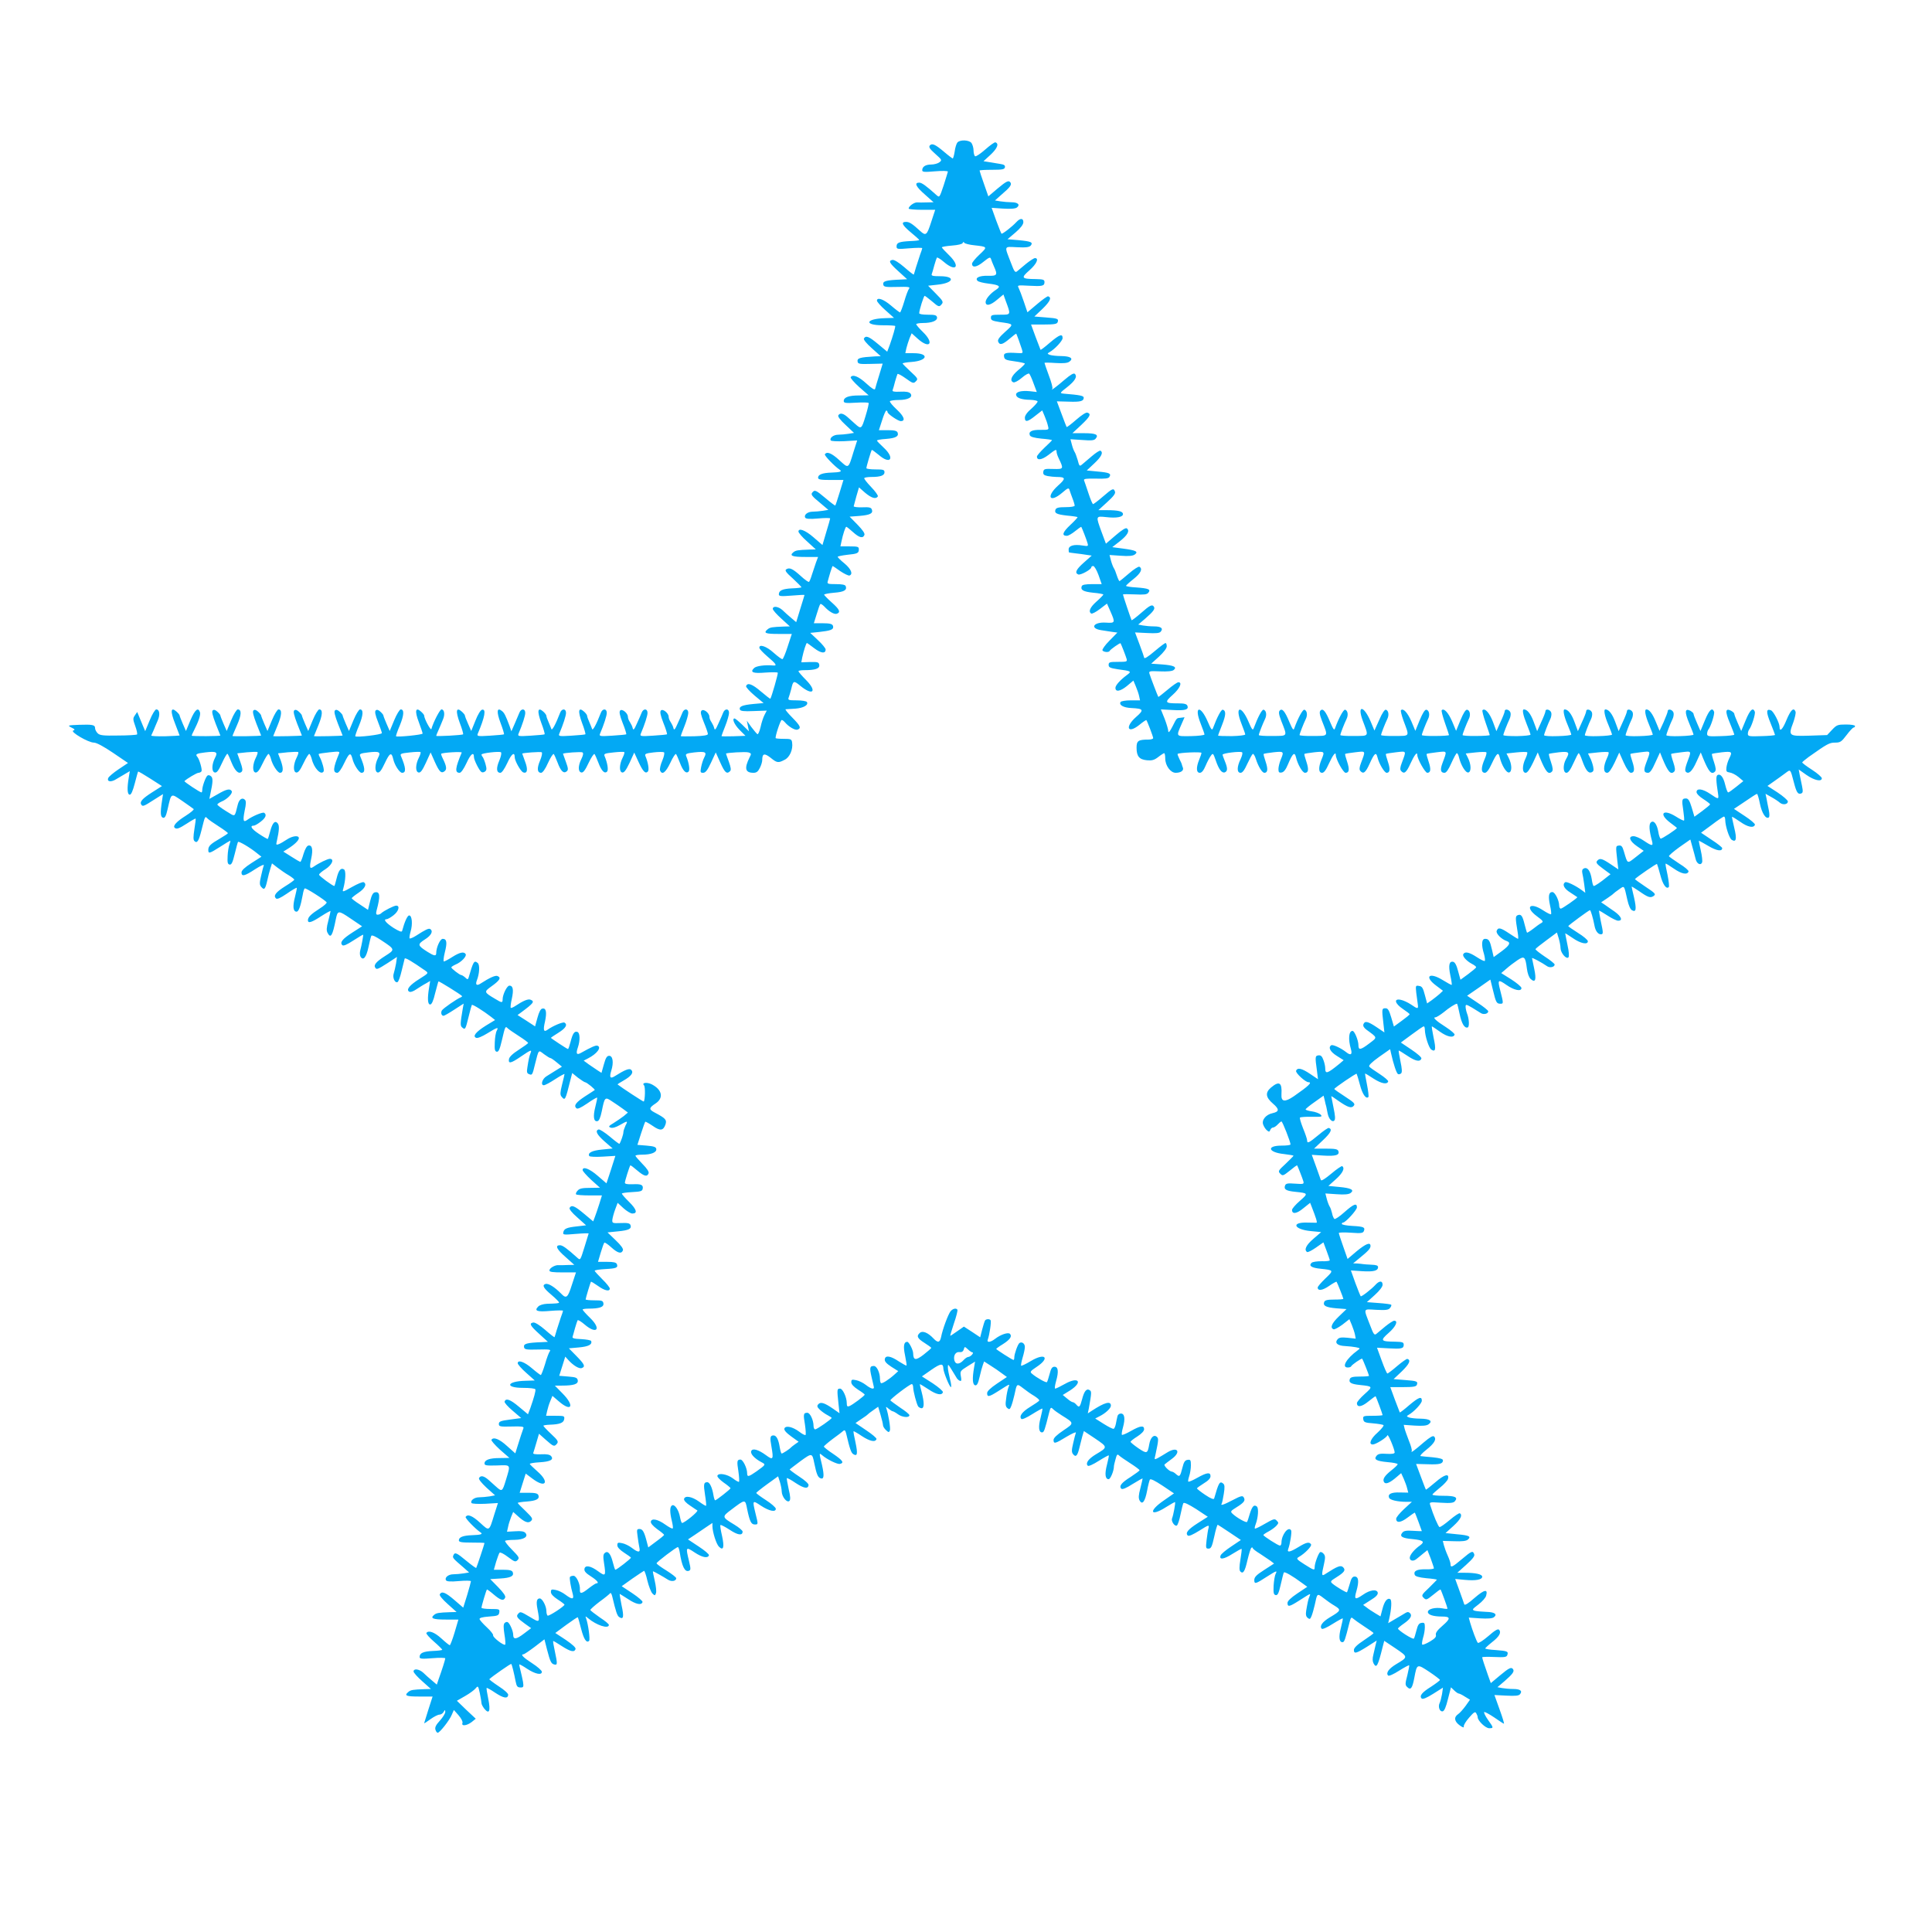
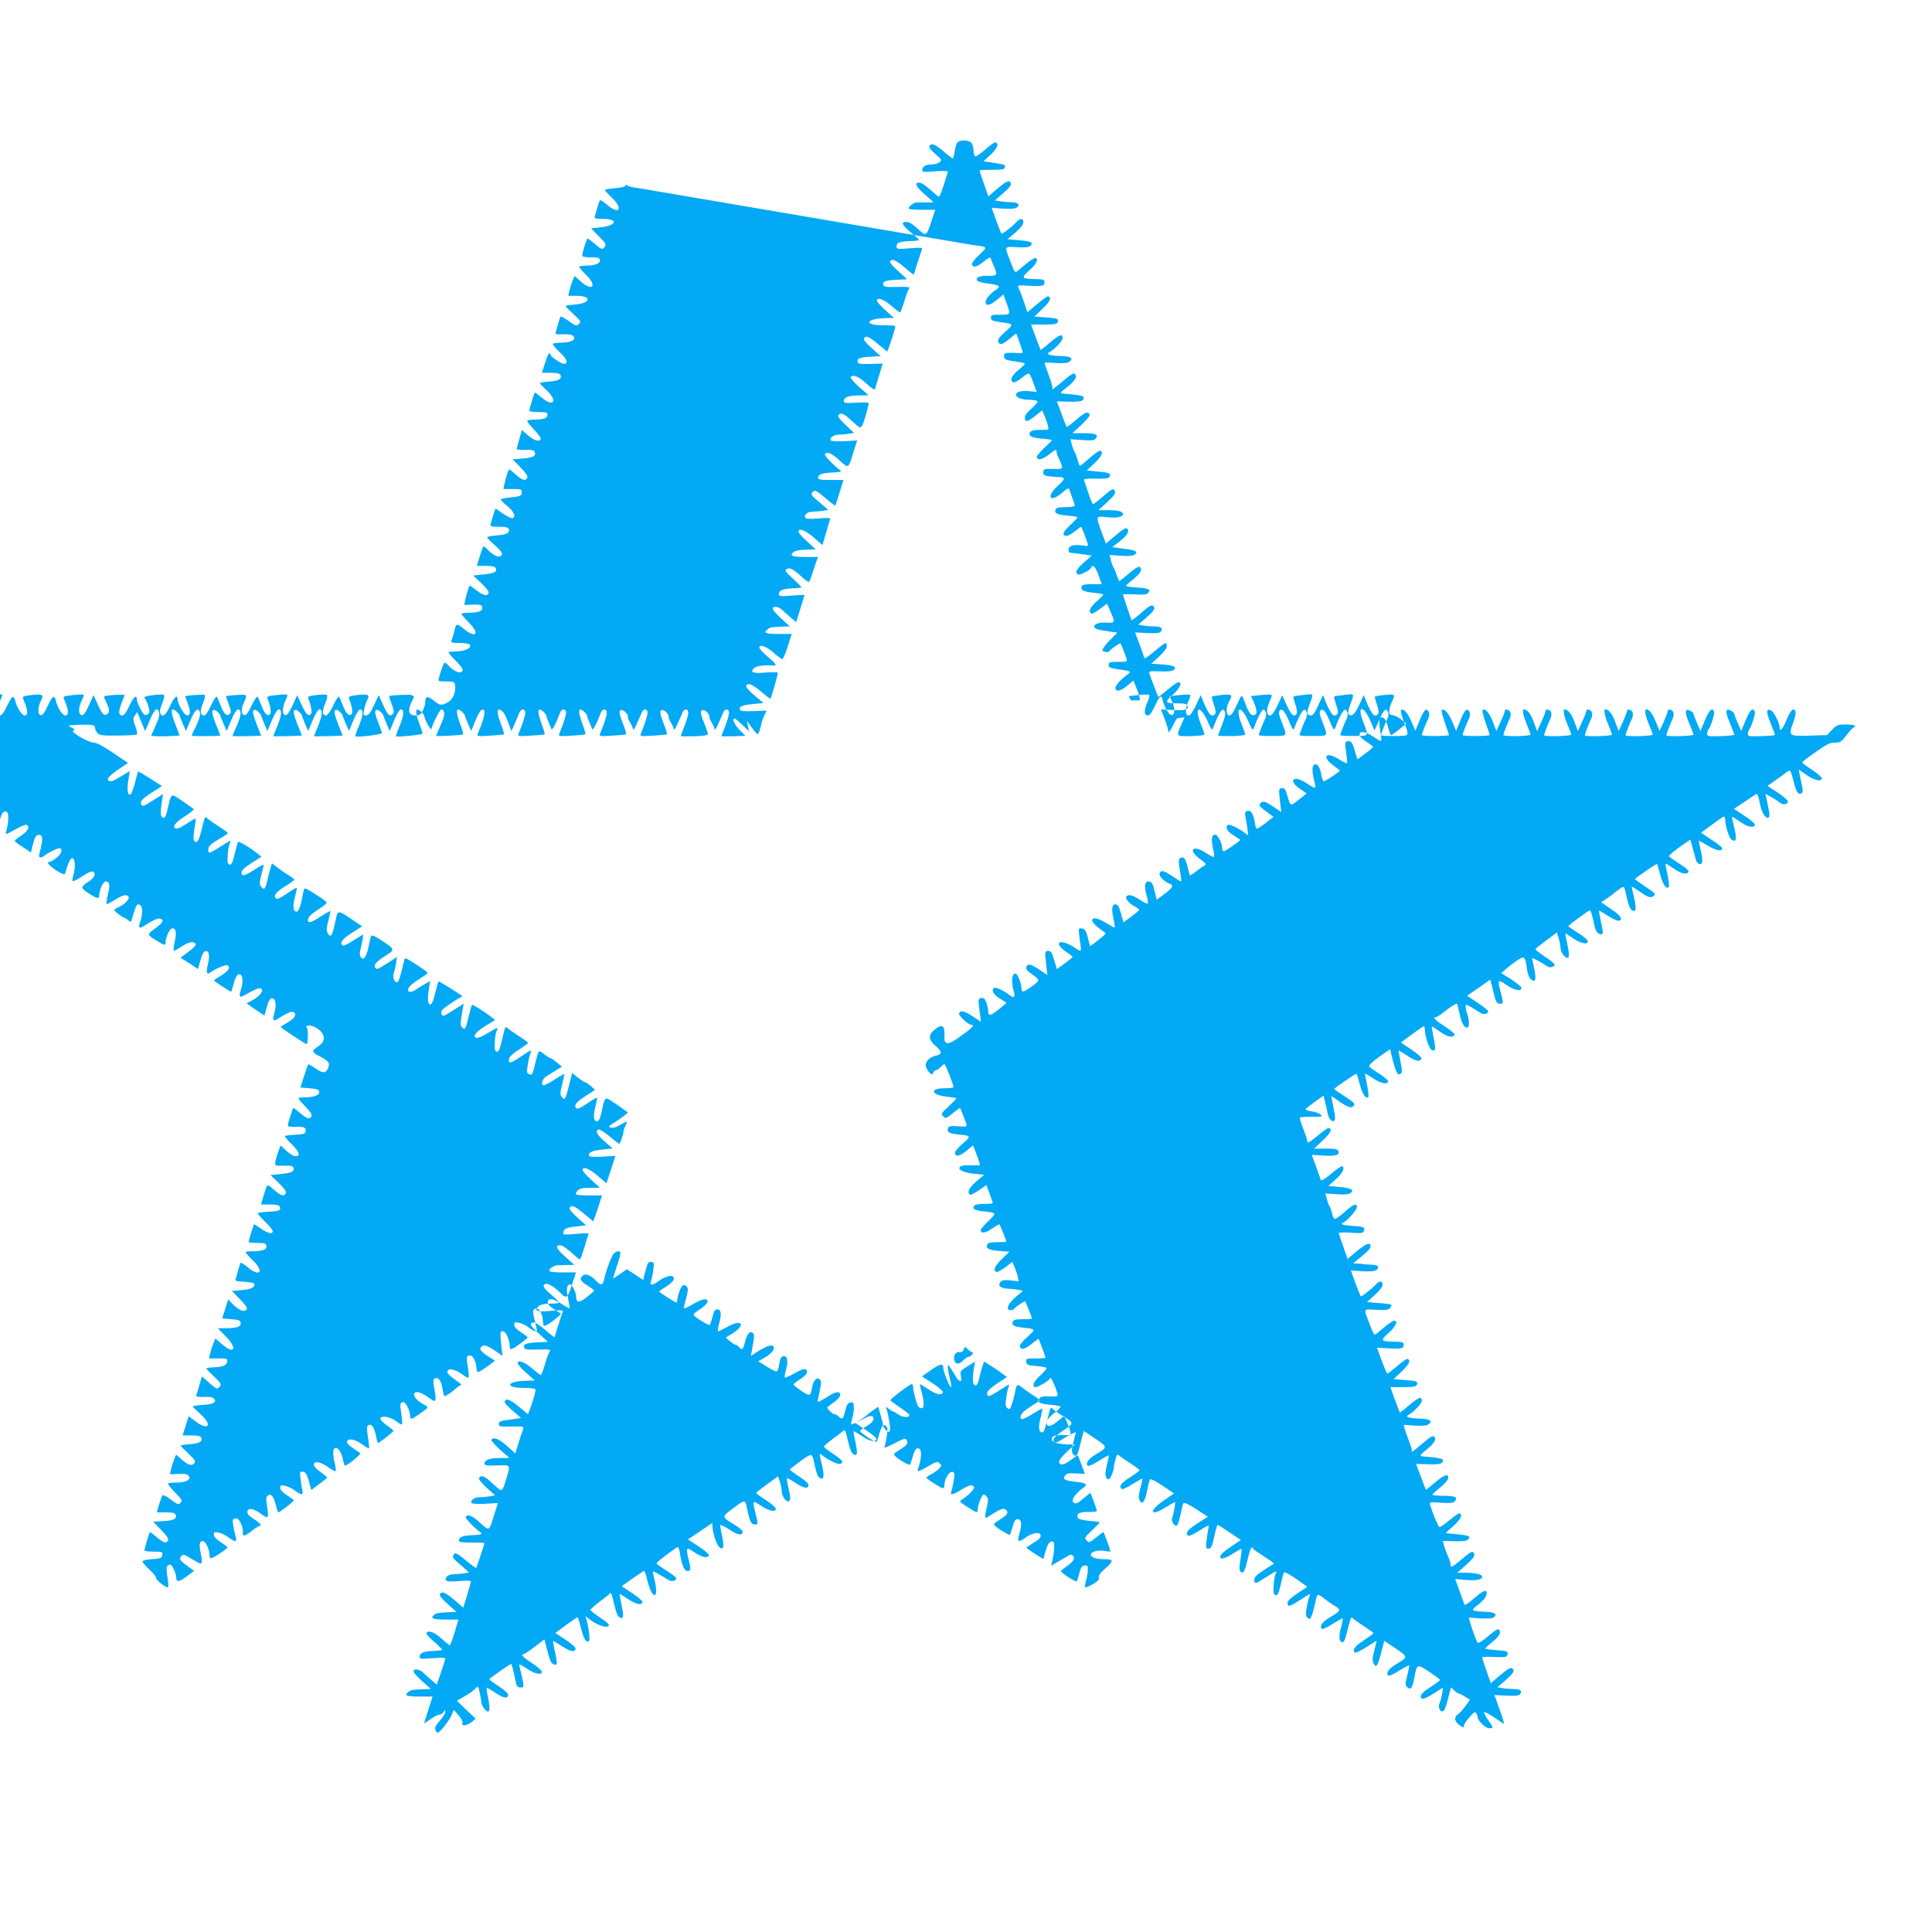
<svg xmlns="http://www.w3.org/2000/svg" version="1.0" width="1280pt" height="1280pt" viewBox="0 0 1280 1280" preserveAspectRatio="xMidYMid meet">
  <g transform="translate(0,1280) scale(0.1,-0.1)" fill="#03a9f4" stroke="none">
-     <path d="M6343 11856 c-6 -7 -15 -34 -18 -60 -4 -25 -10 -46 -13 -46 -2 0 -28 19 -56 43 -60 51 -81 60 -96 43 -8 -11 0 -23 36 -55 45 -40 46 -42 28 -56 -10 -8 -35 -15 -54 -15 -38 0 -60 -14 -60 -38 0 -12 15 -13 85 -7 47 4 85 3 85 -2 -1 -4 -13 -45 -28 -91 -27 -81 -28 -82 -47 -65 -70 63 -98 83 -115 83 -35 0 -22 -27 38 -79 l57 -51 -45 -1 c-25 -1 -54 -1 -64 0 -19 1 -56 -25 -56 -41 0 -4 40 -8 88 -8 l88 0 -27 -82 c-28 -87 -35 -93 -73 -58 -51 47 -71 60 -93 60 -36 0 -27 -21 32 -70 30 -25 55 -47 55 -50 0 -3 -26 -6 -57 -7 -75 -4 -93 -10 -93 -35 0 -19 4 -20 85 -13 47 4 85 4 85 1 0 -3 -6 -23 -14 -43 -7 -21 -19 -58 -27 -83 -7 -25 -14 -47 -15 -49 -2 -2 -30 20 -63 49 -36 31 -67 50 -78 48 -29 -5 -21 -21 40 -76 l57 -52 -37 -2 c-104 -4 -126 -10 -121 -34 3 -15 16 -17 92 -15 73 2 88 0 79 -11 -6 -7 -21 -46 -32 -85 -12 -40 -25 -73 -28 -73 -3 0 -30 20 -59 45 -50 43 -94 58 -94 33 0 -7 25 -36 57 -64 l56 -50 -62 -2 c-127 -4 -139 -47 -13 -47 45 0 82 -2 83 -5 2 -6 -15 -66 -37 -128 l-16 -42 -60 50 c-61 51 -81 59 -94 38 -5 -7 15 -32 52 -65 l59 -53 -35 -1 c-104 -6 -123 -11 -118 -36 3 -14 15 -16 85 -14 l81 2 -23 -76 c-13 -42 -25 -82 -27 -91 -2 -10 -20 0 -58 35 -51 47 -91 63 -104 42 -3 -5 22 -34 56 -65 l63 -55 -63 -1 c-69 0 -102 -12 -102 -37 0 -13 12 -15 80 -11 45 3 83 2 85 -2 2 -3 -7 -43 -21 -88 -26 -85 -28 -87 -69 -50 -11 10 -33 29 -48 43 -30 27 -52 32 -63 13 -5 -7 14 -32 49 -64 l55 -52 -36 -6 c-20 -3 -51 -6 -68 -6 -32 0 -60 -22 -50 -38 3 -5 43 -7 90 -5 l85 5 -24 -75 c-35 -115 -32 -113 -94 -56 -51 47 -83 60 -96 39 -5 -8 66 -81 98 -102 19 -12 3 -17 -54 -19 -61 -2 -89 -13 -89 -34 0 -12 17 -15 84 -15 l84 0 -25 -82 c-14 -46 -27 -85 -29 -87 -2 -2 -31 20 -64 48 -67 56 -72 58 -89 37 -10 -12 -1 -24 48 -64 l59 -50 -36 -6 c-21 -3 -51 -6 -68 -6 -34 0 -60 -22 -49 -40 5 -8 31 -10 86 -5 44 4 79 4 79 0 0 -4 -12 -45 -26 -91 l-25 -85 -59 51 c-55 48 -100 64 -100 38 0 -7 25 -37 57 -65 l58 -53 -40 -1 c-81 -3 -93 -5 -109 -18 -28 -23 -7 -31 80 -31 l84 0 -14 -37 c-7 -21 -19 -57 -27 -81 -7 -24 -16 -45 -19 -47 -4 -3 -29 15 -56 40 -53 48 -74 57 -95 43 -11 -7 -1 -21 44 -61 31 -29 57 -55 57 -58 0 -2 -28 -6 -62 -7 -64 -3 -88 -14 -88 -40 0 -12 13 -14 85 -8 47 4 85 6 85 4 0 -2 -13 -43 -28 -92 l-27 -88 -33 28 c-19 16 -45 39 -58 52 -28 25 -64 29 -64 8 0 -8 26 -37 57 -65 l56 -51 -39 -1 c-79 -3 -92 -5 -108 -18 -30 -25 -16 -31 72 -31 l88 0 -27 -82 c-14 -45 -30 -83 -35 -85 -5 -1 -31 18 -58 42 -47 43 -97 60 -95 33 0 -7 25 -33 54 -58 57 -48 66 -62 38 -59 -54 5 -113 -3 -127 -17 -29 -28 -8 -37 75 -30 43 3 80 3 82 -1 3 -7 -41 -160 -49 -172 -2 -2 -30 20 -63 48 -57 49 -89 61 -98 35 -2 -6 23 -34 56 -62 l60 -50 -67 -6 c-74 -7 -97 -17 -90 -37 3 -10 26 -13 91 -10 l87 3 -15 -29 c-8 -15 -20 -51 -26 -80 -7 -29 -16 -50 -21 -47 -5 3 -23 25 -40 47 l-30 42 7 -35 7 -35 -44 43 c-24 23 -47 42 -51 42 -19 0 -3 -39 32 -75 l40 -40 -80 -3 c-43 -1 -79 -1 -79 1 0 2 11 32 25 67 14 35 25 74 25 87 0 30 -28 30 -39 1 -5 -13 -19 -45 -32 -73 -17 -39 -23 -45 -27 -30 -2 11 -11 29 -18 40 -8 11 -14 27 -14 36 0 25 -38 55 -52 41 -9 -9 -5 -27 15 -77 15 -36 27 -71 27 -78 0 -8 -27 -13 -90 -15 -50 -1 -90 -1 -90 1 0 2 11 32 25 67 14 35 25 74 25 87 0 30 -28 30 -39 1 -5 -13 -19 -45 -32 -73 -17 -39 -23 -45 -27 -30 -2 11 -11 29 -18 40 -8 11 -14 27 -14 36 0 24 -38 55 -51 42 -8 -8 -4 -31 16 -82 16 -39 26 -73 24 -76 -3 -2 -44 -6 -93 -9 -80 -5 -87 -4 -81 12 27 64 45 120 45 139 0 30 -28 30 -39 1 -5 -13 -19 -45 -32 -73 -17 -39 -23 -45 -27 -30 -2 11 -11 29 -18 40 -8 11 -14 27 -14 36 0 24 -38 55 -51 42 -8 -8 -4 -31 16 -82 16 -39 26 -73 24 -76 -3 -2 -44 -6 -93 -9 -80 -5 -87 -4 -81 12 27 64 45 120 45 139 0 30 -28 30 -39 1 -30 -78 -54 -121 -58 -108 -3 8 -11 29 -19 47 -8 17 -14 35 -14 40 0 6 -9 18 -20 28 -38 34 -43 5 -14 -74 15 -39 25 -74 22 -76 -2 -2 -43 -6 -92 -9 -80 -5 -87 -4 -81 12 27 64 45 120 45 139 0 30 -28 30 -39 1 -30 -78 -54 -121 -58 -108 -3 8 -11 29 -19 47 -8 17 -14 35 -14 40 0 6 -9 18 -20 28 -38 34 -43 5 -14 -74 15 -39 25 -74 22 -76 -2 -2 -43 -6 -92 -9 -80 -5 -87 -4 -81 12 27 64 45 120 45 139 0 30 -28 30 -39 1 -5 -13 -19 -45 -31 -73 l-22 -50 -12 35 c-26 69 -34 86 -50 99 -34 28 -38 -3 -10 -78 15 -39 25 -73 23 -76 -2 -2 -44 -6 -92 -9 -81 -5 -88 -4 -82 12 48 113 57 166 29 160 -10 -2 -28 -31 -44 -72 l-28 -69 -21 48 c-12 26 -21 51 -21 55 0 4 -9 15 -20 25 -38 34 -43 5 -14 -74 15 -39 25 -74 22 -76 -5 -6 -178 -15 -178 -10 0 2 7 21 17 42 9 21 22 51 28 67 14 32 9 66 -10 66 -10 0 -53 -81 -67 -130 -4 -13 -48 69 -48 90 0 4 -9 15 -20 25 -37 34 -44 5 -15 -70 14 -37 25 -71 25 -75 0 -8 -168 -25 -176 -18 -2 2 9 35 25 72 28 68 30 106 6 106 -7 0 -27 -32 -43 -71 l-30 -72 -21 48 c-11 26 -21 51 -21 55 0 4 -9 15 -20 25 -14 13 -24 15 -31 8 -7 -7 -3 -30 15 -75 14 -36 26 -69 26 -75 0 -10 -167 -30 -176 -21 -2 2 9 35 25 72 28 68 30 106 6 106 -7 0 -27 -32 -43 -71 l-30 -72 -21 48 c-11 26 -21 51 -21 55 0 4 -9 15 -20 25 -14 13 -24 15 -31 8 -7 -7 -1 -33 20 -88 17 -42 31 -77 31 -78 0 -3 -190 -7 -190 -4 0 1 13 33 29 71 28 68 31 106 6 106 -7 0 -27 -32 -43 -71 l-30 -72 -21 48 c-11 26 -21 51 -21 55 0 4 -9 15 -20 25 -14 13 -24 15 -31 8 -7 -7 -1 -33 20 -88 17 -42 31 -77 31 -78 0 -3 -190 -7 -190 -4 0 1 13 33 29 71 28 68 31 106 6 106 -7 0 -27 -32 -43 -71 l-30 -72 -21 48 c-11 26 -21 51 -21 55 0 4 -9 15 -20 25 -14 13 -24 15 -31 8 -7 -7 -1 -33 20 -88 17 -42 31 -77 31 -78 0 -4 -190 -7 -190 -3 0 2 14 34 30 71 30 67 32 105 5 105 -7 0 -27 -32 -43 -71 l-30 -72 -21 48 c-11 26 -21 51 -21 55 0 4 -9 15 -20 25 -14 13 -24 15 -31 8 -7 -7 -1 -33 20 -88 17 -42 31 -77 31 -78 0 -5 -190 -6 -190 -1 0 3 6 18 14 32 32 63 46 105 41 123 -12 36 -33 18 -63 -52 l-30 -72 -21 48 c-11 26 -21 51 -21 55 0 4 -9 15 -20 25 -39 35 -43 4 -10 -79 16 -42 30 -78 30 -79 0 -1 -43 -3 -96 -5 -52 -1 -94 1 -92 5 2 5 9 19 15 33 5 14 18 42 27 64 18 40 14 76 -9 76 -7 0 -27 -32 -43 -72 l-30 -72 -17 40 c-9 21 -21 50 -26 63 l-10 24 -15 -22 c-14 -20 -14 -26 2 -71 10 -27 15 -52 12 -56 -4 -3 -60 -7 -125 -7 -100 -2 -122 1 -136 15 -9 9 -17 24 -17 33 0 23 -17 26 -106 23 -76 -3 -78 -4 -51 -18 23 -11 26 -15 12 -20 -22 -8 100 -80 137 -80 17 0 64 -25 126 -67 l100 -68 -63 -42 c-34 -23 -65 -49 -68 -58 -10 -25 20 -29 55 -6 18 11 45 27 61 36 l27 16 -7 -43 c-12 -71 -10 -113 7 -113 9 0 20 25 33 75 11 41 20 76 22 78 2 2 38 -19 80 -46 l78 -50 -66 -42 c-64 -41 -83 -62 -71 -81 9 -14 17 -11 82 31 l62 39 -7 -47 c-12 -78 -10 -106 8 -110 12 -2 19 12 29 55 26 113 20 109 97 57 37 -26 72 -50 76 -54 4 -4 -20 -24 -53 -45 -59 -37 -86 -66 -73 -79 12 -12 29 -6 83 29 29 19 55 33 56 32 2 -2 -2 -33 -8 -70 -8 -51 -8 -71 0 -79 18 -18 29 0 47 72 24 96 23 94 39 78 7 -8 41 -31 75 -53 33 -21 61 -42 61 -45 0 -3 -23 -18 -52 -35 -64 -37 -78 -51 -78 -76 0 -27 8 -24 79 21 34 22 64 40 66 40 3 0 0 -11 -5 -25 -5 -13 -11 -48 -12 -77 -2 -42 0 -53 13 -56 13 -2 20 13 34 70 10 40 19 76 22 80 4 7 80 -37 126 -75 l29 -23 -66 -42 c-45 -29 -66 -49 -66 -62 0 -29 20 -25 90 21 34 22 60 34 58 27 -3 -7 -11 -39 -18 -70 -11 -46 -11 -60 0 -73 20 -24 27 -18 40 38 6 28 16 67 22 85 l10 32 36 -28 c21 -16 54 -39 75 -51 20 -12 37 -26 37 -29 -1 -4 -28 -24 -61 -44 -62 -39 -79 -62 -61 -80 8 -8 29 2 72 31 34 24 64 41 66 39 2 -2 -4 -30 -12 -62 -16 -61 -12 -96 11 -96 14 0 27 36 41 113 3 20 9 39 13 41 7 5 136 -78 145 -92 3 -5 -18 -24 -47 -42 -56 -36 -77 -56 -77 -77 0 -22 24 -15 88 27 34 22 62 37 62 34 0 -3 -7 -33 -15 -65 -12 -44 -13 -64 -5 -79 21 -40 33 -21 55 90 12 59 16 60 97 5 l77 -52 -64 -41 c-67 -43 -85 -66 -67 -84 7 -7 30 3 73 31 34 22 64 40 65 38 2 -2 -9 -66 -20 -107 -3 -14 -2 -31 3 -39 18 -28 38 -3 52 63 7 36 16 70 19 76 4 7 30 -5 67 -30 92 -61 92 -61 24 -104 -58 -37 -77 -59 -65 -77 9 -15 17 -11 83 31 l61 40 -6 -43 c-4 -23 -11 -52 -15 -65 -10 -27 6 -65 24 -59 7 2 19 36 28 75 10 39 19 75 20 81 4 8 45 -16 137 -80 22 -16 22 -16 -38 -54 -66 -41 -91 -72 -69 -85 7 -5 27 1 48 16 20 13 48 31 64 39 l27 16 -7 -43 c-12 -72 -10 -113 7 -113 10 0 21 23 33 75 11 41 20 76 22 78 3 3 140 -82 155 -96 3 -3 0 -6 -6 -9 -25 -9 -119 -74 -127 -88 -8 -16 -2 -35 12 -35 4 0 36 18 71 41 l62 40 -6 -33 c-17 -100 -18 -114 -3 -126 19 -16 21 -13 42 73 9 39 19 73 21 77 4 6 76 -39 129 -80 l25 -20 -61 -37 c-67 -42 -90 -71 -64 -81 9 -4 40 9 74 30 67 41 76 44 62 17 -6 -10 -12 -45 -13 -77 -2 -47 0 -59 13 -62 12 -2 20 15 34 75 22 94 23 97 39 80 7 -7 41 -30 75 -52 33 -21 61 -42 60 -45 0 -3 -28 -23 -62 -45 -41 -26 -63 -48 -65 -62 -5 -32 12 -29 79 17 66 45 74 48 64 23 -8 -20 -13 -42 -21 -95 -5 -30 -3 -39 10 -44 22 -9 23 -8 41 67 25 98 21 94 59 65 19 -14 38 -26 43 -26 4 0 23 -13 42 -29 l34 -28 -39 -24 c-21 -13 -50 -31 -64 -40 -28 -17 -40 -59 -17 -59 8 0 42 18 75 40 34 22 62 37 62 34 0 -3 -7 -34 -16 -69 -13 -52 -14 -68 -4 -80 24 -29 25 -27 60 113 l11 43 38 -31 c22 -16 43 -30 47 -30 12 -1 69 -48 64 -52 -3 -2 -31 -21 -63 -41 -61 -40 -77 -61 -59 -79 8 -8 29 2 72 31 34 24 64 41 66 39 2 -2 -4 -30 -12 -62 -16 -63 -11 -99 14 -94 11 2 20 23 29 66 19 94 21 97 68 65 22 -14 55 -37 73 -50 l32 -24 -27 -23 c-16 -12 -46 -33 -67 -46 -34 -20 -37 -25 -20 -31 12 -4 34 2 60 17 52 30 56 30 38 -3 -7 -16 -14 -36 -14 -45 0 -14 -16 -61 -26 -76 -2 -2 -30 19 -64 48 -34 28 -67 49 -74 47 -25 -8 -12 -34 39 -79 l54 -47 -69 -7 c-67 -6 -98 -22 -86 -43 4 -5 41 -7 90 -4 l83 5 -29 -91 -30 -91 -58 50 c-55 48 -100 64 -100 38 0 -7 26 -36 57 -65 l58 -52 -66 -1 c-51 0 -70 -4 -82 -18 -10 -10 -14 -22 -10 -25 3 -4 43 -7 89 -7 l82 0 -18 -58 c-10 -31 -23 -70 -29 -85 l-11 -29 -61 51 c-62 52 -82 60 -95 39 -5 -7 14 -32 51 -64 l58 -52 -59 -7 c-68 -7 -88 -15 -92 -40 -4 -16 3 -17 82 -10 47 4 86 5 86 3 0 -1 -13 -43 -28 -91 -27 -87 -27 -88 -47 -70 -70 63 -98 83 -115 83 -35 0 -22 -27 38 -79 l57 -51 -45 -1 c-25 -1 -52 -2 -60 -1 -23 2 -60 -20 -60 -35 0 -10 21 -13 88 -13 l88 0 -27 -82 c-27 -86 -37 -94 -70 -60 -45 46 -87 72 -106 65 -23 -8 -12 -28 42 -73 29 -25 51 -47 49 -50 -5 -5 -14 -6 -81 -8 -23 -1 -49 -9 -57 -18 -29 -29 -8 -37 80 -29 46 4 84 4 84 1 0 -3 -6 -23 -14 -43 -7 -21 -19 -58 -27 -83 -7 -25 -14 -47 -15 -49 -2 -2 -30 20 -63 49 -36 31 -67 50 -78 48 -29 -5 -21 -21 40 -76 l57 -52 -37 -2 c-104 -4 -126 -10 -121 -34 3 -15 16 -17 92 -15 73 2 88 0 79 -11 -6 -7 -21 -46 -32 -86 -12 -39 -25 -72 -28 -72 -3 0 -30 20 -59 45 -50 43 -94 58 -94 33 0 -7 25 -36 57 -64 l56 -50 -62 -2 c-125 -3 -139 -47 -15 -47 44 0 80 -4 81 -10 3 -11 -9 -54 -33 -123 l-16 -42 -60 50 c-58 49 -87 59 -95 34 -2 -7 22 -34 53 -60 l57 -49 -74 -10 c-63 -8 -74 -13 -74 -29 0 -17 7 -19 84 -17 66 2 83 0 79 -11 -6 -16 -24 -69 -41 -125 l-13 -42 -55 49 c-50 46 -90 62 -103 41 -3 -5 22 -34 56 -65 l63 -55 -63 -1 c-69 0 -102 -12 -102 -36 0 -13 13 -15 83 -13 94 3 91 10 58 -99 -23 -75 -25 -77 -66 -40 -11 10 -33 29 -48 43 -31 27 -52 32 -63 13 -5 -7 14 -31 49 -64 l57 -51 -37 -7 c-21 -3 -52 -6 -69 -6 -32 0 -60 -22 -50 -38 3 -5 43 -7 90 -5 l85 5 -24 -75 c-35 -115 -32 -113 -94 -56 -51 47 -83 60 -96 39 -5 -8 66 -81 98 -102 19 -12 3 -17 -54 -19 -61 -2 -89 -13 -89 -34 0 -12 17 -15 85 -15 47 0 85 -1 85 -3 0 -6 -52 -162 -55 -165 -2 -2 -31 19 -65 47 -66 55 -77 60 -87 35 -6 -15 -1 -20 69 -80 l36 -32 -36 -6 c-21 -3 -51 -6 -68 -6 -34 0 -60 -22 -49 -40 5 -8 31 -10 86 -5 44 4 79 3 79 -1 0 -4 -11 -46 -25 -92 l-26 -83 -58 50 c-59 51 -84 61 -97 39 -5 -7 15 -32 52 -65 l59 -53 -40 -1 c-81 -3 -93 -5 -109 -18 -28 -23 -7 -31 78 -31 l83 0 -25 -85 c-14 -47 -29 -85 -32 -85 -4 0 -29 20 -56 45 -46 42 -86 56 -99 36 -3 -5 20 -31 50 -57 30 -26 55 -51 55 -54 0 -3 -28 -7 -62 -8 -64 -3 -88 -14 -88 -40 0 -12 13 -14 85 -8 47 4 85 3 85 -1 0 -8 -21 -75 -45 -141 l-11 -33 -33 28 c-18 15 -44 38 -57 51 -28 25 -64 29 -64 8 0 -8 26 -37 58 -65 l57 -51 -40 -1 c-80 -3 -93 -5 -109 -18 -30 -25 -16 -31 72 -31 l88 0 -28 -87 c-15 -48 -28 -89 -28 -90 0 -2 19 10 42 27 22 16 49 30 59 30 10 0 23 8 28 18 10 16 10 16 11 0 0 -10 -16 -36 -36 -58 -26 -28 -34 -45 -29 -60 3 -11 10 -20 15 -20 13 0 78 82 93 119 l14 32 31 -35 c18 -21 29 -42 26 -51 -9 -23 28 -19 61 6 l27 22 -63 59 -62 60 54 31 c30 17 61 40 70 51 16 19 17 18 28 -32 6 -29 11 -59 11 -66 0 -8 9 -24 19 -37 33 -40 42 -14 26 65 -8 38 -13 71 -11 73 2 2 28 -12 57 -32 55 -36 82 -41 86 -15 2 9 -24 33 -63 58 -36 24 -64 45 -62 47 18 18 142 104 145 101 5 -4 19 -63 29 -115 7 -35 12 -41 35 -41 17 0 19 5 14 38 -4 20 -11 53 -16 72 -5 19 -9 38 -9 42 0 4 24 -9 52 -28 55 -36 98 -44 98 -20 0 8 -29 34 -65 57 -59 38 -79 59 -56 59 4 0 37 22 73 49 l65 50 17 -67 c21 -81 28 -96 50 -100 19 -4 20 4 2 88 -8 36 -13 66 -11 68 1 1 26 -13 56 -33 57 -37 84 -44 92 -21 4 9 -19 30 -64 61 l-70 46 73 54 c40 29 74 52 76 50 2 -2 12 -36 22 -76 18 -70 36 -97 53 -80 8 8 -6 111 -20 149 -6 16 -5 16 13 1 56 -47 136 -73 138 -45 1 6 -26 28 -60 50 -33 23 -61 45 -63 49 -1 4 27 29 61 55 35 25 66 51 70 56 4 6 10 -3 14 -20 25 -105 33 -129 47 -138 28 -18 32 2 15 79 -8 41 -14 75 -12 75 1 0 26 -16 56 -35 51 -34 88 -42 95 -19 2 6 -28 32 -67 58 l-71 47 70 50 c39 27 74 50 78 52 3 1 14 -28 22 -65 9 -37 24 -75 33 -85 16 -16 18 -15 24 2 4 10 0 46 -8 81 -8 35 -14 64 -12 64 5 0 70 -37 98 -55 24 -16 56 -11 56 9 0 6 -30 29 -65 51 -36 22 -65 43 -65 48 0 8 130 107 141 107 4 0 9 -15 12 -32 15 -97 34 -135 61 -125 13 5 13 13 1 64 -23 95 -22 97 38 57 50 -33 87 -40 94 -18 2 6 -28 32 -68 58 l-71 47 48 32 c26 18 62 42 81 55 l33 22 0 -22 c1 -41 26 -118 43 -135 30 -30 37 -4 21 70 -9 38 -14 71 -11 73 3 3 30 -11 61 -31 54 -36 86 -41 86 -12 0 7 -25 28 -55 46 -83 50 -83 52 -20 99 94 71 92 71 105 4 17 -82 27 -102 50 -102 24 0 24 -1 5 75 -21 87 -20 87 37 49 55 -36 98 -44 98 -20 0 8 -29 34 -65 57 -36 23 -65 45 -65 48 1 3 33 29 73 58 l72 52 12 -37 c6 -20 12 -49 12 -63 1 -36 35 -78 51 -63 8 8 7 29 -5 79 -8 37 -14 70 -12 72 3 2 29 -12 58 -32 55 -36 82 -41 86 -15 2 9 -24 33 -63 58 -36 24 -64 45 -62 47 1 2 34 26 72 55 76 55 77 55 91 -15 15 -72 23 -92 41 -99 23 -9 26 16 10 88 -20 83 -20 82 2 64 31 -27 99 -60 116 -57 31 7 20 23 -43 66 -34 22 -62 45 -63 49 0 3 26 26 58 50 33 24 65 48 71 54 9 8 14 3 19 -17 24 -103 33 -128 47 -137 27 -17 31 1 15 77 -9 39 -15 73 -13 75 1 1 27 -13 56 -33 52 -34 89 -42 96 -19 2 6 -29 32 -68 58 l-71 48 38 26 c22 14 41 28 44 32 3 3 19 16 37 28 l31 22 16 -54 c9 -30 16 -61 16 -68 0 -8 9 -23 20 -33 17 -16 20 -16 26 -2 5 14 -10 108 -24 147 -4 12 -1 11 15 -3 11 -9 23 -17 27 -17 4 0 21 -9 37 -21 29 -20 74 -23 74 -5 0 6 -27 28 -61 50 -33 23 -62 44 -65 48 -4 7 128 108 142 108 5 0 9 -10 9 -22 1 -28 22 -108 33 -126 5 -6 15 -12 23 -12 18 0 18 39 0 108 -8 28 -13 52 -11 52 2 0 27 -16 57 -35 52 -35 88 -42 95 -19 2 7 -28 33 -67 59 l-72 46 63 44 c62 43 78 44 79 8 0 -22 41 -123 50 -123 4 0 2 24 -6 53 -7 28 -14 63 -14 77 0 24 1 23 22 -10 12 -19 27 -44 33 -54 5 -11 16 -21 24 -24 11 -4 12 3 7 30 -6 33 -4 36 44 66 l50 31 -7 -42 c-12 -71 -10 -111 8 -115 12 -2 19 12 29 55 7 32 17 68 22 81 l8 22 42 -27 c24 -15 58 -38 76 -52 l33 -24 -66 -44 c-43 -29 -65 -50 -65 -63 0 -28 13 -25 73 13 82 52 78 51 68 25 -5 -13 -12 -46 -15 -74 -6 -39 -4 -53 8 -63 13 -11 17 -9 26 14 6 15 15 48 21 74 16 76 15 76 57 44 20 -16 54 -40 75 -52 20 -13 35 -26 32 -30 -2 -5 -29 -23 -60 -42 -54 -33 -75 -63 -58 -80 5 -5 36 9 72 32 35 22 65 38 67 37 2 -2 -4 -30 -12 -62 -16 -60 -12 -96 10 -96 13 0 18 16 46 128 10 39 12 41 27 26 9 -9 35 -27 57 -41 84 -52 84 -51 11 -100 -43 -29 -65 -50 -65 -63 0 -28 11 -25 86 21 37 22 64 34 62 27 -3 -7 -11 -39 -18 -70 -11 -46 -11 -60 0 -73 17 -21 28 -11 40 38 6 23 15 59 20 79 l11 37 75 -50 c84 -57 84 -57 5 -104 -50 -30 -71 -59 -54 -76 5 -5 36 9 72 32 35 22 65 38 67 37 2 -2 -4 -30 -12 -62 -16 -61 -12 -96 11 -96 12 0 35 55 35 85 0 6 5 27 11 48 8 31 12 35 23 24 7 -7 41 -30 75 -52 33 -21 61 -42 61 -46 0 -3 -27 -23 -59 -44 -61 -38 -79 -61 -62 -78 7 -7 33 4 75 31 37 23 66 39 66 36 0 -4 -7 -33 -15 -65 -12 -45 -13 -64 -5 -80 18 -32 36 -8 50 65 6 34 15 67 18 73 5 8 34 -7 84 -40 l76 -51 -66 -46 c-106 -72 -93 -113 15 -44 30 19 57 34 58 32 4 -4 -11 -87 -20 -108 -7 -19 18 -55 32 -47 6 4 17 36 24 72 7 35 16 70 19 76 5 7 34 -7 85 -39 l77 -51 -66 -42 c-66 -42 -84 -65 -67 -82 7 -7 33 5 77 32 62 39 66 40 61 18 -4 -12 -9 -49 -13 -80 -6 -53 -5 -57 13 -57 17 0 23 13 38 81 9 44 20 79 23 77 4 -2 40 -25 80 -52 l73 -49 -64 -43 c-35 -23 -67 -50 -70 -59 -12 -31 22 -26 78 10 32 20 59 35 61 33 2 -2 -2 -34 -8 -71 -8 -48 -8 -71 0 -79 18 -18 30 1 47 77 10 41 21 78 26 81 5 3 9 2 9 -3 0 -4 21 -21 48 -37 26 -17 57 -38 70 -47 l23 -18 -65 -42 c-52 -33 -66 -48 -66 -67 0 -29 8 -27 85 23 63 40 69 42 56 17 -5 -10 -11 -45 -13 -77 -2 -49 0 -60 14 -63 13 -2 20 12 33 69 9 40 18 76 21 81 5 7 56 -22 122 -71 l33 -24 -66 -44 c-43 -29 -65 -50 -65 -63 0 -28 13 -25 73 13 85 54 81 53 73 31 -9 -21 -13 -42 -22 -94 -4 -26 -2 -40 10 -49 13 -11 17 -9 26 14 6 15 15 48 21 74 16 76 15 76 57 44 20 -16 54 -40 75 -52 44 -27 41 -33 -32 -76 -50 -30 -71 -59 -54 -76 5 -5 36 9 72 32 35 22 65 38 67 37 2 -2 -4 -30 -12 -62 -16 -60 -12 -96 10 -96 13 0 18 16 46 128 9 36 13 40 24 29 8 -7 41 -31 75 -53 33 -21 61 -41 61 -44 0 -3 -29 -24 -65 -48 -43 -28 -65 -50 -65 -63 0 -28 15 -24 87 21 l64 41 -7 -28 c-3 -15 -10 -45 -15 -65 -7 -26 -6 -45 1 -58 19 -36 29 -19 60 107 l11 42 75 -50 c84 -57 84 -57 5 -104 -50 -30 -71 -59 -54 -76 5 -5 36 9 72 32 35 22 65 38 67 36 2 -2 -4 -32 -12 -66 -15 -56 -15 -65 -1 -78 23 -23 34 -9 47 60 18 95 17 95 99 41 39 -26 71 -51 71 -54 0 -4 -27 -24 -59 -45 -61 -38 -79 -61 -62 -78 7 -7 33 4 76 31 l65 41 -6 -42 c-4 -23 -11 -50 -16 -60 -12 -24 0 -59 20 -55 11 2 22 28 35 81 l20 78 21 -20 c12 -12 26 -21 30 -21 5 0 24 -9 42 -21 l33 -20 -29 -41 c-17 -23 -39 -48 -50 -55 -29 -20 -25 -48 11 -74 21 -15 29 -17 27 -7 -2 8 14 34 35 58 31 36 40 42 47 30 5 -8 10 -20 10 -27 0 -23 52 -73 76 -73 31 0 30 3 -8 56 -17 24 -28 47 -25 51 4 3 33 -13 66 -35 33 -23 62 -42 65 -42 3 0 -10 43 -29 95 l-34 95 79 -4 c59 -3 82 -1 90 9 19 22 2 35 -44 35 -24 0 -57 3 -74 6 l-31 6 47 40 c53 46 66 64 57 78 -11 18 -26 11 -87 -40 l-61 -51 -19 53 c-23 65 -38 111 -38 118 0 3 36 4 80 2 67 -3 81 -1 86 12 9 25 2 28 -76 34 -38 2 -70 7 -70 11 1 3 21 22 45 41 48 37 64 65 46 83 -7 7 -28 -5 -71 -43 -34 -29 -65 -49 -69 -44 -9 10 -36 83 -51 134 l-9 33 74 -5 c50 -3 81 -1 92 7 26 20 5 35 -50 36 -29 1 -62 4 -75 7 -21 7 -20 9 23 42 25 19 48 45 51 58 13 46 -11 42 -76 -14 -43 -38 -66 -52 -69 -43 -2 8 -17 49 -32 91 l-28 77 63 -6 c73 -7 116 1 116 21 0 16 -43 26 -114 26 l-51 0 59 53 c43 39 58 58 53 70 -9 25 -17 22 -82 -33 -64 -54 -75 -59 -75 -32 0 9 -9 35 -19 57 -10 22 -21 53 -25 68 l-7 28 75 -2 c50 -2 79 1 90 10 25 21 11 29 -70 36 l-77 8 52 47 c48 44 62 72 43 84 -5 3 -35 -17 -68 -45 -32 -27 -62 -48 -67 -46 -8 2 -41 79 -61 144 -7 22 -6 22 72 17 62 -4 82 -1 91 10 22 26 2 36 -75 36 -41 0 -74 3 -74 8 1 4 23 24 49 45 27 21 51 48 54 58 11 40 -23 31 -83 -21 -34 -29 -62 -51 -63 -49 -2 2 -17 41 -34 87 l-31 83 77 -2 c79 -3 101 3 101 26 0 9 -20 15 -67 20 -38 3 -74 7 -81 8 -7 1 10 20 38 42 53 42 69 70 51 88 -7 7 -27 -4 -68 -39 -61 -53 -90 -74 -80 -58 3 6 -5 36 -18 67 -12 32 -26 69 -29 82 l-6 25 73 -5 c52 -3 79 -1 92 9 29 21 8 36 -53 37 -31 0 -66 4 -77 8 -17 7 -17 9 -3 17 36 20 88 76 88 94 0 31 -20 24 -84 -30 -32 -28 -60 -49 -62 -48 -1 2 -16 41 -33 86 l-30 82 85 0 c67 0 86 3 91 15 8 23 2 26 -79 32 l-75 6 55 52 c50 49 61 74 36 82 -5 1 -35 -20 -67 -47 -32 -28 -62 -50 -65 -50 -4 0 -21 39 -38 86 l-31 85 75 -4 c88 -5 102 -2 102 24 0 16 -8 19 -57 20 -96 1 -101 7 -43 58 48 42 65 81 37 81 -7 0 -33 -17 -58 -37 -24 -20 -51 -43 -60 -50 -13 -11 -19 -4 -41 55 -46 119 -50 109 40 104 63 -3 81 -1 91 12 8 9 11 19 8 22 -3 3 -40 8 -83 11 l-78 6 52 47 c32 29 52 55 52 68 0 28 -21 28 -46 1 -26 -29 -94 -82 -99 -77 -2 2 -18 41 -35 87 l-30 84 74 -5 c77 -5 106 3 106 27 0 11 -13 15 -45 16 -25 1 -49 3 -55 4 -5 1 -22 3 -37 4 l-28 1 40 33 c59 48 75 65 75 82 0 28 -31 15 -92 -35 l-60 -51 -29 83 c-16 45 -29 85 -29 89 0 4 36 5 80 2 68 -5 80 -3 86 11 10 25 -1 30 -77 34 -38 2 -69 8 -69 13 0 5 3 9 8 9 16 0 92 83 92 101 0 31 -22 22 -83 -32 -31 -28 -61 -48 -66 -45 -5 4 -13 21 -16 39 -4 17 -11 37 -15 42 -4 6 -13 27 -19 49 l-10 39 75 -5 c51 -4 80 -1 92 8 27 20 4 33 -75 40 l-72 7 49 44 c46 41 62 74 42 87 -4 2 -37 -20 -72 -50 -41 -34 -66 -50 -69 -42 -2 7 -17 48 -32 90 l-28 77 77 -5 c81 -5 109 3 99 30 -5 13 -22 16 -83 16 l-78 0 58 55 c53 50 65 74 40 82 -5 2 -36 -19 -69 -47 -64 -53 -75 -58 -75 -35 0 8 -12 44 -27 80 -14 36 -24 68 -20 71 3 3 39 6 79 5 66 -1 71 0 57 15 -9 8 -35 18 -58 21 -22 3 -41 9 -41 13 0 4 27 26 60 49 l59 42 7 -28 c3 -15 8 -36 11 -45 2 -10 6 -30 9 -45 7 -36 30 -61 44 -47 8 8 6 33 -5 85 -8 41 -15 75 -15 77 0 1 22 -13 48 -32 62 -43 86 -51 101 -32 11 13 2 22 -58 61 -39 25 -71 48 -71 50 0 7 144 105 148 101 2 -3 12 -35 22 -73 16 -62 40 -97 56 -81 3 4 -1 40 -9 80 -8 40 -14 74 -13 75 1 2 26 -13 56 -33 51 -33 90 -41 97 -19 2 6 -24 28 -56 49 -33 21 -64 43 -69 49 -6 8 14 28 64 64 l74 52 6 -27 c16 -72 36 -132 46 -138 5 -3 15 -1 21 5 7 7 6 30 -5 81 -8 38 -13 70 -11 70 3 0 29 -16 59 -36 52 -35 83 -41 91 -17 3 7 -27 33 -66 59 l-70 47 72 53 c40 30 75 54 80 54 4 0 7 -10 7 -22 1 -43 27 -122 43 -132 28 -18 32 2 15 79 -8 41 -14 75 -11 75 2 0 26 -16 54 -36 48 -34 88 -42 96 -19 2 6 -24 28 -56 49 -66 42 -92 66 -71 66 7 0 31 15 54 33 37 31 78 57 89 57 2 0 10 -30 17 -66 14 -67 33 -98 54 -91 12 4 10 56 -5 94 -5 14 -9 33 -9 43 0 17 3 17 43 -6 23 -14 49 -30 58 -36 18 -12 49 -5 49 12 0 5 -31 31 -70 56 l-70 47 77 53 77 54 17 -69 c20 -83 24 -91 50 -91 21 0 20 3 -2 90 -18 70 -14 73 41 35 51 -36 100 -46 100 -21 0 8 -30 33 -67 57 l-67 42 34 29 c19 17 52 42 73 56 46 31 53 25 63 -55 4 -32 14 -59 25 -69 31 -28 39 -6 24 66 -8 36 -14 68 -15 72 0 6 63 -28 101 -54 18 -12 49 -5 49 12 0 5 -29 29 -65 52 -35 24 -64 46 -62 50 1 4 34 30 72 58 l70 52 12 -39 c6 -21 12 -50 12 -65 1 -32 38 -75 52 -61 6 6 4 38 -6 82 -8 40 -15 74 -15 77 0 2 22 -12 50 -31 51 -36 100 -46 100 -21 0 8 -29 33 -65 55 -36 23 -65 43 -65 45 0 5 137 106 144 106 5 0 21 -55 30 -103 6 -34 23 -57 42 -57 17 0 17 8 -1 90 -7 36 -12 66 -11 67 1 1 26 -13 55 -32 29 -19 61 -35 72 -35 32 0 21 28 -23 60 -24 16 -53 37 -66 46 l-24 16 39 26 c21 14 40 28 43 32 3 3 19 16 37 28 36 25 32 31 55 -71 8 -36 20 -63 31 -68 27 -15 30 9 13 85 -9 37 -16 69 -16 72 0 2 21 -11 48 -29 61 -43 76 -48 98 -33 16 12 11 18 -54 61 -40 27 -71 49 -70 51 18 18 142 103 146 100 2 -3 12 -35 22 -73 16 -63 40 -97 56 -80 4 4 0 40 -8 80 -9 39 -15 73 -13 75 2 2 26 -13 55 -33 50 -35 89 -43 97 -19 2 7 -25 30 -61 52 -35 23 -66 45 -69 49 -2 4 29 31 69 60 l73 51 14 -51 c8 -29 18 -64 21 -78 7 -32 34 -46 43 -22 3 8 -1 44 -9 79 -8 35 -14 64 -12 64 2 0 30 -16 63 -35 54 -32 91 -38 91 -14 0 5 -31 30 -70 55 l-70 47 72 53 c39 30 75 54 80 54 4 0 8 -10 8 -22 1 -43 27 -122 43 -132 30 -19 35 6 17 79 -9 39 -16 71 -15 73 2 2 26 -13 55 -33 49 -35 89 -43 97 -19 2 6 -28 32 -68 58 l-71 47 48 32 c26 18 59 40 73 49 14 10 29 18 32 18 3 0 12 -29 19 -65 13 -63 39 -103 58 -91 6 3 6 22 1 48 -5 24 -12 58 -15 76 l-7 33 39 -22 c22 -12 47 -29 56 -37 20 -17 53 -12 53 8 0 8 -30 34 -67 59 l-68 44 44 31 c24 17 58 41 75 54 35 26 32 29 56 -62 17 -66 27 -81 48 -73 12 4 13 14 6 49 -5 24 -12 58 -16 77 l-6 33 51 -36 c53 -37 102 -47 102 -22 0 7 -29 33 -65 56 -36 23 -65 45 -65 49 1 3 20 19 43 36 123 87 137 95 175 95 34 0 42 5 76 50 21 28 42 50 47 50 5 0 9 5 9 10 0 6 -27 10 -60 10 -55 0 -62 -3 -92 -35 l-33 -35 -117 -4 c-138 -4 -141 -2 -107 88 11 31 18 63 15 71 -12 31 -32 12 -60 -55 -25 -62 -46 -83 -46 -46 0 26 -40 104 -57 110 -32 13 -33 -11 -3 -84 16 -40 30 -76 30 -79 0 -3 -41 -7 -90 -8 -81 -3 -90 -1 -90 15 0 10 4 22 8 28 16 18 44 105 38 119 -12 31 -32 12 -60 -56 l-30 -72 -23 53 c-13 29 -23 56 -23 61 0 5 -9 13 -21 20 -38 20 -41 -4 -9 -79 16 -39 30 -75 30 -79 0 -4 -41 -9 -90 -10 -81 -3 -90 -1 -90 15 0 10 4 22 8 28 16 18 44 105 38 119 -12 31 -32 12 -60 -56 l-30 -72 -23 53 c-13 29 -23 56 -23 61 0 5 -10 13 -21 20 -37 19 -39 -8 -8 -82 16 -37 29 -72 29 -76 0 -4 -41 -9 -90 -10 -50 -2 -90 1 -90 6 0 9 25 74 41 107 6 12 9 30 7 40 -4 22 -38 32 -39 12 0 -7 -13 -39 -27 -72 l-27 -58 -24 58 c-22 55 -44 84 -63 84 -15 0 -8 -40 17 -100 14 -33 25 -63 25 -67 0 -4 -41 -9 -90 -10 -50 -2 -90 1 -90 6 0 9 25 74 41 107 6 12 9 30 7 40 -4 22 -38 32 -39 12 0 -7 -13 -40 -28 -72 l-27 -60 -23 62 c-20 54 -43 82 -65 82 -13 0 -5 -44 19 -100 14 -33 25 -63 25 -67 0 -4 -41 -9 -90 -10 -50 -2 -90 1 -90 6 0 9 25 74 41 107 6 12 9 30 7 40 -4 22 -38 32 -39 12 0 -7 -13 -40 -28 -72 l-27 -60 -23 62 c-20 54 -43 82 -65 82 -13 0 -5 -44 19 -100 14 -33 25 -63 25 -67 0 -4 -41 -9 -90 -10 -50 -2 -90 1 -90 6 0 9 25 74 41 107 6 12 9 30 7 40 -4 22 -38 32 -39 12 0 -7 -13 -40 -28 -72 l-27 -60 -23 62 c-20 54 -43 82 -65 82 -13 0 -5 -39 19 -98 14 -34 25 -65 25 -69 0 -5 -41 -9 -90 -10 -50 0 -90 2 -90 7 0 9 26 74 41 106 6 12 9 30 7 40 -4 22 -38 32 -39 12 0 -7 -13 -40 -28 -72 l-27 -60 -23 62 c-22 58 -53 93 -69 77 -4 -3 6 -41 21 -84 15 -42 27 -79 27 -81 0 -3 -41 -6 -90 -6 -50 -1 -90 2 -90 6 0 9 26 75 41 106 14 27 8 58 -11 62 -10 1 -24 -21 -44 -69 l-29 -71 -26 62 c-25 58 -54 90 -69 75 -4 -3 6 -41 21 -84 15 -42 27 -79 27 -81 0 -3 -41 -6 -90 -6 -50 -1 -90 2 -90 6 0 9 26 75 41 106 14 27 8 58 -11 62 -10 1 -24 -21 -44 -69 l-29 -71 -26 62 c-25 58 -54 90 -69 75 -4 -3 4 -34 16 -68 41 -110 46 -102 -57 -103 -50 -1 -91 2 -91 6 0 9 26 75 41 106 13 26 9 56 -9 62 -8 2 -25 -22 -44 -67 l-32 -71 -26 62 c-45 105 -90 109 -52 5 41 -110 46 -102 -57 -103 -50 -1 -91 2 -91 6 0 9 26 75 41 106 13 26 9 56 -9 62 -11 3 -43 -56 -67 -123 -5 -16 -11 -9 -32 40 -30 73 -48 94 -64 78 -9 -9 -7 -26 10 -70 41 -105 45 -98 -58 -99 -50 -1 -91 2 -91 6 0 9 26 75 41 106 13 26 9 56 -9 62 -11 3 -43 -56 -67 -123 -5 -16 -11 -9 -32 40 -30 73 -48 94 -64 78 -9 -9 -7 -26 10 -70 41 -105 45 -98 -58 -99 -50 -1 -91 2 -91 6 0 9 26 75 41 106 13 26 9 56 -9 62 -11 3 -38 -48 -66 -123 -6 -16 -12 -9 -34 43 -49 114 -93 104 -48 -10 14 -36 26 -69 26 -74 0 -5 -41 -10 -90 -11 -50 0 -90 1 -90 4 0 2 12 34 26 69 26 66 28 94 6 102 -11 3 -38 -48 -66 -123 -6 -16 -12 -9 -34 43 -49 114 -93 104 -48 -10 14 -36 26 -69 26 -74 0 -5 -41 -10 -90 -11 -102 -1 -99 -6 -60 84 l18 41 -24 -3 c-30 -3 -26 1 -57 -60 -17 -33 -26 -43 -27 -29 0 11 -11 48 -24 82 l-25 62 77 -4 c83 -5 109 2 99 28 -5 12 -20 16 -61 16 -89 0 -93 6 -36 57 47 42 65 83 37 83 -7 0 -39 -22 -72 -50 -32 -27 -60 -49 -61 -47 -3 4 -52 131 -58 152 -6 19 -2 20 70 17 49 -2 80 1 90 9 24 20 1 31 -77 37 l-72 5 52 47 c31 29 51 55 51 68 0 12 -4 22 -8 22 -4 0 -34 -22 -67 -50 -53 -45 -75 -58 -75 -46 0 3 -13 41 -30 86 l-30 80 80 -4 c59 -3 82 -1 90 9 19 22 2 35 -44 35 -24 0 -57 3 -74 6 l-31 6 47 40 c53 46 66 64 57 78 -11 18 -26 11 -86 -42 -32 -28 -60 -49 -62 -47 -4 7 -57 164 -57 170 0 3 35 3 78 1 61 -3 81 -1 90 11 18 22 2 29 -79 35 -38 2 -69 7 -69 11 1 3 23 24 50 45 48 38 62 67 39 81 -5 4 -37 -16 -69 -44 -32 -28 -61 -51 -63 -51 -3 0 -11 17 -18 38 -6 20 -15 42 -19 47 -4 6 -13 27 -19 49 l-10 39 75 -5 c51 -4 80 -1 92 8 26 19 8 28 -74 39 l-75 10 50 39 c52 41 67 69 47 85 -7 6 -31 -8 -75 -46 l-64 -55 -29 78 c-39 107 -39 105 31 98 68 -8 111 0 111 20 0 18 -31 26 -104 26 l-59 0 58 53 c42 38 57 58 52 70 -9 25 -16 22 -80 -33 -32 -28 -62 -50 -65 -50 -4 0 -18 33 -31 73 -13 39 -26 78 -29 85 -3 10 14 12 77 11 63 -2 85 1 91 11 14 23 0 29 -78 36 l-72 7 50 47 c47 44 61 72 41 84 -5 3 -30 -13 -57 -36 -27 -23 -57 -48 -66 -56 -15 -13 -18 -10 -28 30 -7 23 -16 48 -20 53 -4 6 -13 27 -18 47 l-10 38 77 -5 c62 -5 81 -3 90 9 22 26 2 36 -77 36 l-77 0 58 54 c59 56 68 73 42 82 -9 4 -38 -15 -75 -47 -33 -29 -61 -50 -63 -48 -2 2 -17 41 -34 87 l-31 83 77 -2 c79 -3 101 3 101 26 0 13 -23 18 -133 27 -27 3 -27 4 23 43 53 42 69 70 51 88 -7 7 -27 -4 -68 -39 -52 -45 -99 -80 -81 -60 4 5 -6 44 -23 88 -16 44 -29 81 -29 84 0 2 33 2 73 -1 52 -3 79 -1 92 9 29 21 8 36 -53 37 -31 0 -66 4 -77 8 -17 7 -17 9 -3 17 36 20 88 76 88 94 0 31 -20 24 -84 -30 -32 -28 -60 -49 -62 -48 -1 2 -16 41 -33 86 l-30 82 85 0 c67 0 86 3 91 15 8 23 2 26 -79 32 l-75 6 55 52 c50 49 61 74 36 82 -5 1 -38 -22 -73 -52 l-64 -54 -24 71 c-13 39 -29 80 -34 90 -10 19 -7 19 67 15 90 -5 104 -2 104 24 0 16 -8 19 -57 20 -96 1 -101 7 -43 58 48 42 65 81 37 81 -7 0 -33 -17 -58 -37 -24 -20 -51 -43 -60 -50 -13 -11 -19 -4 -41 55 -45 117 -49 108 40 104 60 -3 81 0 91 11 17 22 2 28 -82 36 l-72 6 53 45 c34 29 52 53 52 68 0 28 -21 28 -46 1 -26 -29 -94 -82 -99 -77 -2 2 -18 41 -35 87 l-30 84 75 -5 c50 -3 81 -1 92 7 24 18 7 35 -35 35 -20 0 -54 3 -74 6 l-36 6 46 41 c53 45 66 63 57 77 -11 18 -26 11 -87 -40 l-60 -51 -29 83 c-16 45 -29 85 -29 88 0 3 37 5 82 5 70 0 83 3 86 17 2 13 -6 18 -32 22 -20 3 -53 9 -73 12 l-37 6 48 44 c44 42 56 72 31 81 -6 2 -36 -20 -68 -48 -31 -27 -61 -48 -67 -44 -5 3 -10 21 -10 38 0 18 -7 40 -14 50 -16 20 -75 23 -93 3z m112 -681 c89 -10 89 -10 35 -61 -28 -26 -50 -53 -50 -61 0 -29 31 -24 75 12 40 32 46 34 51 18 3 -10 12 -32 20 -50 25 -55 20 -62 -41 -60 -58 1 -88 -14 -68 -34 6 -6 38 -14 72 -18 73 -9 84 -18 51 -40 -39 -25 -70 -62 -70 -82 0 -29 32 -23 77 16 l41 34 15 -42 c35 -94 36 -92 -35 -92 -56 0 -63 -2 -63 -20 0 -17 10 -21 60 -29 94 -13 93 -12 35 -64 -39 -35 -52 -53 -47 -65 10 -26 29 -21 76 19 23 20 43 35 44 33 4 -7 28 -73 37 -102 9 -28 8 -28 -28 -26 -77 5 -94 1 -90 -23 3 -20 11 -24 71 -32 37 -5 67 -12 67 -15 0 -4 -20 -24 -45 -44 -45 -38 -57 -70 -31 -80 8 -3 33 10 56 30 23 20 45 32 49 27 5 -5 18 -34 29 -65 l21 -56 -44 5 c-59 6 -97 -4 -93 -25 4 -20 36 -31 95 -32 23 -1 44 -5 47 -10 3 -4 -15 -25 -39 -47 -29 -24 -45 -47 -45 -61 0 -32 18 -29 70 13 l45 35 16 -38 c9 -21 19 -50 22 -65 7 -26 7 -26 -49 -26 -58 1 -81 -11 -71 -36 4 -10 28 -17 76 -22 39 -3 71 -8 71 -10 0 -2 -22 -24 -50 -50 -27 -26 -50 -52 -50 -59 0 -27 31 -23 75 10 50 39 55 41 55 22 0 -8 6 -27 14 -43 34 -71 34 -73 -36 -71 -57 2 -63 0 -66 -19 -2 -17 4 -23 29 -28 17 -3 44 -6 59 -6 61 0 63 -10 10 -57 -82 -74 -56 -119 28 -47 37 32 43 34 48 17 3 -10 12 -35 20 -56 8 -20 14 -42 14 -47 0 -6 -27 -10 -60 -10 -46 0 -62 -4 -67 -16 -9 -24 7 -32 77 -40 36 -3 67 -8 69 -10 2 -2 -20 -26 -49 -53 -50 -47 -58 -71 -22 -71 10 0 34 14 55 31 21 17 39 30 41 28 5 -8 35 -85 41 -107 6 -21 5 -22 -34 -16 -55 9 -91 -1 -91 -26 0 -11 1 -20 3 -20 1 -1 20 -3 42 -6 22 -2 55 -7 74 -10 l34 -5 -52 -46 c-51 -45 -63 -69 -37 -79 15 -6 86 33 86 47 0 5 6 9 13 9 7 0 23 -27 35 -60 l21 -60 -63 0 c-44 0 -65 -4 -69 -13 -10 -26 10 -37 76 -44 37 -3 67 -9 67 -12 0 -3 -20 -24 -45 -46 -43 -38 -56 -67 -35 -80 5 -3 31 10 57 30 l47 36 23 -52 c33 -75 32 -78 -31 -74 -81 5 -108 -38 -31 -50 19 -3 51 -8 71 -11 l37 -5 -53 -54 c-29 -29 -49 -58 -46 -64 8 -12 43 -15 48 -3 4 9 69 55 72 50 5 -8 35 -85 40 -103 5 -19 1 -20 -57 -20 -55 0 -62 -2 -62 -20 0 -17 10 -21 60 -29 92 -12 94 -14 60 -39 -42 -31 -75 -67 -75 -84 0 -29 31 -24 75 11 l44 37 16 -38 c9 -21 19 -50 22 -65 l6 -28 -61 0 c-34 0 -64 -5 -68 -11 -12 -20 20 -38 73 -40 80 -4 84 -12 30 -59 -76 -67 -57 -115 21 -53 24 20 45 34 47 32 6 -7 45 -109 45 -119 0 -6 -15 -10 -32 -10 -67 0 -78 -8 -78 -54 0 -57 18 -78 69 -83 32 -3 48 1 74 21 19 15 37 26 40 26 4 0 7 -16 7 -35 0 -47 35 -95 69 -95 35 0 55 15 48 34 -4 9 -6 18 -7 21 0 3 -7 19 -16 36 -8 17 -14 32 -12 34 10 9 158 15 158 7 0 -5 -7 -26 -15 -45 -21 -51 -20 -87 4 -87 13 0 25 15 39 48 11 26 27 56 35 66 13 18 15 16 31 -30 21 -62 41 -88 61 -81 19 8 19 28 0 74 -8 19 -15 39 -15 43 0 10 115 24 129 16 5 -4 1 -22 -10 -46 -25 -51 -25 -90 0 -90 13 0 26 18 45 60 15 32 31 62 36 65 4 3 14 -12 20 -32 17 -53 42 -93 57 -93 22 0 25 24 8 74 -9 26 -15 49 -13 51 2 2 31 7 66 11 68 7 70 6 47 -49 -8 -20 -15 -48 -15 -62 0 -21 4 -26 21 -23 14 2 28 19 43 56 30 71 43 83 52 46 11 -48 43 -104 60 -104 23 0 26 23 9 74 -9 26 -15 49 -13 51 2 2 31 7 66 11 68 7 70 6 47 -49 -21 -51 -20 -87 4 -87 13 0 26 18 45 60 27 59 46 83 46 58 0 -28 50 -118 65 -118 24 0 27 22 10 74 -9 26 -15 49 -13 51 2 2 32 7 67 11 72 8 69 13 38 -71 -11 -28 -12 -44 -5 -52 20 -24 35 -13 62 47 32 71 43 80 52 43 10 -42 46 -103 61 -103 22 0 25 24 8 74 -9 26 -15 49 -13 51 2 2 32 7 67 11 72 8 69 13 38 -71 -11 -28 -12 -44 -5 -52 20 -24 35 -13 62 47 27 59 46 83 46 58 0 -26 52 -118 66 -118 23 0 26 23 9 74 -9 26 -15 49 -13 51 2 2 32 7 67 11 72 8 69 13 38 -71 -17 -45 -13 -65 13 -65 12 0 26 20 46 65 16 36 32 65 36 65 4 0 11 -12 14 -27 13 -54 44 -104 62 -101 21 5 19 55 -3 98 l-14 28 65 7 c36 4 68 4 71 1 4 -3 -1 -23 -10 -43 -26 -60 -26 -93 1 -93 11 0 27 20 45 60 34 72 44 80 53 43 13 -54 44 -104 62 -101 21 5 19 55 -3 98 l-14 28 65 7 c36 4 68 4 72 1 3 -4 -2 -22 -11 -41 -23 -48 -23 -95 1 -95 11 0 27 22 49 68 l31 67 16 -40 c37 -89 55 -110 78 -87 8 8 6 26 -6 62 -10 29 -16 54 -14 55 2 2 31 7 66 11 68 7 74 1 47 -46 -21 -37 -20 -90 3 -90 12 0 27 20 47 65 16 36 31 65 34 65 4 0 14 -21 23 -47 23 -65 41 -88 62 -80 14 6 16 14 11 39 -4 18 -13 45 -21 59 l-13 27 65 7 c36 4 68 4 71 1 3 -3 -1 -20 -10 -38 -26 -56 -26 -98 1 -98 12 0 27 22 49 67 l31 67 30 -67 c19 -42 37 -67 47 -67 24 0 27 22 10 74 -9 26 -15 49 -13 51 2 2 32 7 67 11 72 8 69 14 36 -74 -17 -47 -14 -62 14 -62 13 0 27 20 48 68 l31 67 16 -40 c37 -89 55 -110 78 -87 8 8 6 26 -6 62 -10 29 -16 54 -14 55 2 2 32 7 67 11 72 8 69 14 36 -75 -10 -29 -13 -47 -6 -54 19 -19 42 3 70 65 l29 63 16 -40 c37 -89 55 -110 78 -87 8 8 6 26 -6 62 -10 29 -16 54 -14 55 2 2 31 7 66 11 67 7 71 4 48 -42 -8 -16 -16 -42 -18 -59 -3 -26 1 -30 22 -33 14 -2 40 -15 58 -30 l32 -27 -46 -37 c-26 -21 -50 -38 -54 -38 -5 0 -13 22 -20 50 -12 52 -32 76 -51 65 -11 -7 -10 -37 4 -127 5 -35 2 -35 -52 2 -50 34 -91 40 -91 12 0 -10 19 -30 45 -46 25 -16 45 -32 45 -35 0 -3 -24 -23 -52 -44 l-52 -38 -18 61 c-14 46 -23 60 -38 60 -27 0 -29 -8 -18 -78 5 -35 8 -66 5 -68 -2 -3 -27 9 -55 27 -84 52 -115 18 -37 -41 25 -19 45 -34 45 -35 0 -8 -102 -75 -108 -71 -5 3 -12 23 -15 44 -9 52 -30 80 -49 64 -15 -12 -12 -54 7 -124 9 -35 1 -35 -54 2 -24 17 -55 30 -68 30 -38 0 -27 -32 22 -66 l45 -31 -52 -41 c-59 -46 -54 -48 -79 36 -10 35 -17 42 -33 40 -22 -3 -22 -1 -11 -100 l7 -58 -52 35 c-57 38 -72 42 -89 21 -9 -11 -2 -21 39 -51 l50 -37 -28 -22 c-36 -30 -75 -56 -83 -56 -4 0 -10 20 -13 44 -9 55 -27 82 -51 73 -12 -5 -15 -14 -12 -30 3 -12 9 -47 13 -77 l7 -55 -24 18 c-44 32 -100 58 -109 52 -22 -14 -8 -43 35 -69 25 -16 45 -30 45 -30 0 -7 -100 -76 -109 -76 -6 0 -11 9 -11 20 0 34 -28 90 -45 90 -24 0 -29 -26 -16 -87 7 -30 10 -57 7 -60 -3 -3 -27 9 -53 26 -86 57 -123 22 -41 -39 42 -31 45 -36 30 -45 -10 -5 -35 -23 -55 -39 -21 -16 -39 -27 -40 -25 -2 2 -9 27 -16 54 -14 58 -23 70 -45 62 -17 -7 -17 -17 -1 -114 4 -24 5 -43 2 -43 -3 0 -28 16 -57 35 -58 39 -75 43 -84 18 -7 -17 31 -56 67 -68 28 -10 19 -28 -35 -68 l-52 -38 -11 48 c-14 61 -21 73 -46 73 -23 0 -26 -40 -7 -101 6 -22 8 -42 5 -45 -3 -4 -27 8 -53 25 -49 32 -78 39 -89 20 -9 -13 21 -46 57 -65 16 -8 28 -18 28 -22 0 -4 -24 -24 -52 -45 l-52 -38 -16 58 c-10 39 -21 59 -33 61 -26 5 -32 -24 -18 -91 7 -32 11 -61 9 -62 -2 -2 -29 13 -60 32 -89 55 -125 24 -43 -37 l45 -34 -22 -21 c-13 -11 -36 -30 -53 -42 l-30 -21 -15 56 c-12 47 -19 58 -39 60 -22 4 -23 2 -18 -45 3 -26 8 -60 10 -75 5 -34 1 -35 -45 -3 -21 14 -51 28 -68 31 -48 10 -39 -25 15 -61 24 -16 45 -32 44 -35 0 -3 -23 -22 -52 -43 l-52 -38 -18 61 c-14 47 -22 60 -37 60 -25 0 -26 -3 -15 -97 l7 -63 -52 35 c-58 39 -78 43 -87 19 -4 -11 3 -23 20 -36 75 -55 74 -49 19 -91 -58 -44 -72 -46 -72 -12 0 32 -26 95 -39 95 -25 0 -30 -54 -11 -120 11 -37 -1 -45 -31 -21 -37 29 -89 52 -99 46 -22 -14 -7 -43 36 -70 l46 -29 -28 -24 c-81 -66 -94 -70 -94 -29 0 12 -5 36 -12 54 -9 25 -17 33 -33 31 -22 -3 -23 -9 -10 -101 l7 -57 -52 35 c-55 37 -84 44 -93 21 -6 -14 62 -76 82 -76 27 0 1 -25 -97 -93 -60 -41 -85 -37 -82 12 5 79 -14 92 -69 46 -40 -34 -36 -65 13 -107 43 -37 42 -53 -3 -63 -44 -9 -74 -46 -62 -76 5 -14 16 -31 25 -38 13 -11 17 -11 22 3 3 9 12 16 19 16 6 0 20 9 30 20 10 11 21 20 25 20 7 0 60 -136 60 -152 0 -5 -27 -8 -59 -8 -103 0 -90 -45 17 -56 34 -4 62 -9 62 -11 0 -2 -24 -26 -52 -53 -50 -46 -52 -50 -36 -66 16 -16 19 -15 63 20 25 21 47 37 49 35 5 -8 35 -85 41 -105 5 -19 2 -20 -55 -16 -49 4 -61 1 -66 -12 -10 -26 7 -36 67 -42 87 -9 88 -10 31 -60 -29 -25 -52 -52 -52 -60 0 -30 31 -26 75 11 l45 36 11 -28 c28 -72 38 -103 31 -104 -4 0 -32 0 -63 1 -107 3 -86 -45 23 -56 l71 -7 -51 -44 c-49 -42 -64 -74 -42 -88 5 -3 31 10 58 29 l50 35 21 -56 c11 -30 21 -58 21 -63 0 -4 -25 -7 -54 -6 -32 0 -60 -4 -67 -11 -20 -20 1 -33 62 -39 86 -9 87 -10 30 -64 -28 -27 -51 -54 -51 -60 0 -24 32 -20 75 10 26 18 48 30 50 28 4 -4 45 -107 45 -113 0 -3 -27 -5 -60 -5 -46 0 -62 -4 -67 -16 -9 -25 11 -36 82 -42 l66 -5 -51 -49 c-48 -46 -60 -76 -34 -85 6 -2 32 12 58 31 l46 36 16 -38 c8 -20 18 -49 21 -64 l5 -27 -54 6 c-42 4 -56 2 -67 -11 -20 -24 1 -42 51 -44 24 -1 56 -5 72 -8 29 -6 29 -7 10 -21 -74 -54 -108 -113 -65 -113 11 0 21 3 23 8 4 10 69 55 73 50 4 -4 45 -107 45 -113 0 -3 -27 -5 -60 -5 -46 0 -62 -4 -67 -16 -9 -24 8 -34 68 -40 85 -9 86 -10 30 -60 -28 -25 -51 -52 -51 -60 0 -30 31 -26 76 11 25 20 46 36 48 34 4 -5 46 -118 46 -124 0 -3 -30 -5 -66 -5 -62 0 -65 -1 -62 -23 3 -19 10 -23 65 -27 34 -3 65 -8 69 -12 4 -4 -14 -26 -39 -49 -46 -40 -62 -79 -32 -79 20 0 92 45 97 61 4 12 48 -93 48 -114 0 -8 -18 -11 -53 -9 -40 3 -57 0 -67 -13 -20 -24 -2 -35 73 -42 37 -3 67 -9 67 -14 0 -4 -18 -22 -40 -39 -48 -38 -62 -61 -50 -80 10 -16 38 -5 85 36 l28 24 17 -37 c9 -21 20 -50 23 -65 l7 -27 -55 1 c-57 2 -82 -10 -72 -35 5 -15 57 -27 117 -27 l34 0 -52 -48 c-29 -27 -52 -55 -52 -64 0 -30 30 -27 76 8 25 19 47 34 48 32 3 -4 46 -119 46 -122 0 -1 -26 0 -58 2 -45 3 -61 0 -71 -12 -21 -25 -2 -37 68 -43 70 -7 83 -17 50 -41 -39 -27 -69 -64 -69 -83 0 -20 23 -25 43 -9 7 5 26 21 43 35 l31 25 22 -56 c11 -31 21 -60 21 -64 0 -5 -25 -8 -55 -7 -57 1 -82 -11 -72 -37 4 -10 28 -17 76 -22 39 -3 71 -8 71 -10 0 -1 -24 -25 -52 -53 -50 -47 -52 -51 -36 -67 16 -16 20 -15 63 20 25 21 47 37 49 35 5 -6 46 -119 46 -126 0 -3 -14 -3 -32 1 -48 9 -98 -3 -98 -24 0 -18 35 -30 94 -30 57 0 58 -13 5 -59 -36 -31 -49 -49 -46 -62 4 -14 -7 -25 -40 -45 -24 -14 -47 -23 -50 -20 -4 3 -1 23 5 45 7 21 12 53 12 70 0 28 -3 32 -22 29 -17 -2 -25 -14 -34 -51 -7 -27 -14 -51 -17 -53 -7 -8 -108 57 -105 67 2 4 18 18 37 31 45 31 59 54 43 70 -9 9 -17 10 -30 2 -9 -6 -39 -23 -66 -39 l-49 -29 7 30 c15 64 18 121 7 129 -19 11 -39 -13 -52 -65 l-13 -49 -35 21 c-20 12 -46 29 -58 39 l-22 16 50 32 c35 21 49 36 47 49 -5 25 -52 19 -97 -13 -54 -37 -61 -33 -44 25 18 63 14 95 -12 95 -15 0 -23 -12 -33 -50 -8 -27 -16 -52 -18 -54 -4 -4 -71 36 -96 57 -16 14 -14 17 26 42 54 34 63 48 44 67 -16 15 -38 6 -114 -43 -29 -20 -30 -13 -12 65 9 40 9 53 -2 66 -7 9 -17 14 -23 12 -10 -3 -37 -73 -37 -99 0 -24 -3 -23 -68 18 -52 33 -55 38 -38 48 41 23 89 73 82 84 -11 19 -32 14 -84 -18 -56 -34 -77 -38 -67 -12 12 31 25 114 19 123 -18 30 -64 -29 -64 -82 0 -11 -5 -19 -10 -19 -12 0 -110 63 -110 70 0 3 16 14 35 24 19 10 42 27 52 38 15 17 15 20 1 34 -13 14 -21 11 -77 -21 -34 -20 -65 -35 -67 -32 -3 2 0 15 5 28 17 45 21 107 8 118 -19 15 -31 2 -47 -49 -7 -25 -15 -49 -18 -53 -4 -8 -66 26 -95 53 -17 16 -16 18 27 45 50 31 59 45 45 66 -7 11 -20 8 -71 -19 -63 -33 -84 -39 -74 -24 3 5 9 34 14 65 7 44 6 60 -4 68 -23 19 -30 6 -60 -99 -2 -8 -22 -1 -59 24 -30 20 -55 40 -55 43 0 3 21 18 45 33 30 18 45 34 45 48 0 28 -24 25 -88 -11 -30 -17 -56 -28 -59 -25 -3 3 0 19 6 37 6 18 11 50 11 71 0 35 -3 39 -22 36 -17 -2 -25 -14 -34 -51 -15 -60 -19 -64 -42 -44 -10 10 -23 17 -28 17 -17 1 -57 41 -48 48 5 5 26 20 47 36 65 47 39 86 -30 43 -21 -13 -49 -30 -62 -37 -24 -12 -24 -12 -16 21 21 98 22 109 9 120 -20 17 -42 -5 -50 -50 -11 -63 -15 -64 -72 -26 -29 20 -52 39 -52 43 1 4 21 20 45 35 28 18 45 36 45 48 0 27 -25 24 -88 -12 -30 -17 -56 -28 -59 -25 -3 3 0 25 7 49 16 58 11 92 -14 92 -11 0 -21 -8 -23 -20 -3 -11 -7 -32 -10 -48 -3 -15 -9 -30 -14 -33 -5 -3 -34 12 -66 32 l-57 36 29 15 c40 20 75 53 75 70 0 33 -40 23 -127 -34 l-26 -17 7 34 c18 102 19 112 5 120 -20 13 -36 -6 -50 -61 -14 -52 -19 -58 -39 -34 -7 8 -17 15 -22 15 -6 0 -23 11 -38 24 l-29 24 50 31 c86 56 54 93 -36 42 -30 -17 -59 -31 -64 -31 -5 0 -2 22 6 50 18 63 14 95 -11 95 -15 0 -23 -11 -32 -48 -7 -27 -15 -51 -18 -54 -5 -6 -69 30 -98 55 -16 13 -13 17 30 46 91 60 57 96 -38 39 -33 -20 -63 -34 -65 -31 -2 2 2 26 10 53 8 26 15 58 15 71 0 23 -20 37 -36 26 -11 -8 -34 -72 -34 -95 0 -9 -2 -17 -5 -17 -8 0 -115 69 -115 73 0 2 20 17 45 32 47 30 62 52 46 68 -12 12 -62 -5 -98 -33 -32 -25 -58 -27 -48 -3 10 27 24 117 18 126 -6 10 -31 9 -37 -2 -3 -5 -12 -32 -19 -60 l-13 -51 -54 36 -54 35 -43 -30 c-24 -17 -45 -31 -47 -31 -2 0 9 37 24 82 16 46 26 86 23 91 -8 12 -29 8 -45 -10 -16 -20 -53 -119 -63 -171 -8 -38 -22 -40 -51 -9 -36 38 -71 52 -89 37 -25 -21 -18 -37 30 -67 24 -15 44 -30 45 -33 0 -3 -23 -23 -51 -45 -52 -40 -68 -38 -69 8 0 23 -28 77 -39 77 -23 0 -28 -28 -15 -89 7 -36 12 -66 10 -68 -2 -2 -24 10 -49 26 -56 38 -91 44 -95 16 -2 -15 10 -28 43 -50 l46 -29 -23 -21 c-40 -36 -85 -65 -92 -58 -3 3 -6 16 -6 28 0 41 -21 85 -40 85 -28 0 -30 -11 -15 -76 8 -32 14 -62 15 -66 0 -15 -22 -8 -54 17 -18 14 -47 28 -64 31 -28 6 -32 4 -32 -14 0 -13 16 -30 45 -49 24 -15 44 -30 44 -33 0 -7 -81 -68 -102 -76 -13 -5 -17 -1 -17 20 0 39 -27 96 -44 96 -21 0 -21 -5 -11 -99 l7 -64 -43 30 c-58 40 -83 47 -98 29 -10 -11 -7 -19 11 -36 13 -12 35 -28 51 -36 15 -8 27 -16 27 -18 0 -8 -98 -76 -109 -76 -6 0 -11 10 -11 22 0 39 -23 88 -41 88 -26 0 -28 -9 -16 -78 5 -34 7 -65 4 -69 -4 -3 -22 6 -41 21 -44 33 -91 44 -99 22 -4 -10 10 -27 44 -52 l50 -36 -23 -16 c-13 -9 -25 -19 -28 -22 -8 -10 -54 -40 -61 -40 -4 0 -9 19 -13 41 -8 52 -22 79 -41 79 -23 0 -25 -14 -14 -74 15 -86 11 -92 -36 -57 -52 38 -90 48 -98 27 -7 -18 22 -49 67 -73 31 -16 31 -16 -33 -62 -52 -36 -61 -38 -61 -11 0 33 -28 90 -44 90 -23 0 -25 -10 -14 -78 5 -35 7 -66 4 -69 -2 -3 -21 7 -40 22 -37 28 -96 39 -103 18 -3 -7 16 -27 41 -45 25 -17 46 -35 46 -38 0 -6 -94 -80 -102 -80 -3 0 -8 15 -11 33 -8 51 -25 87 -41 87 -24 0 -26 -13 -15 -84 6 -37 9 -69 7 -72 -3 -2 -23 10 -46 27 -47 34 -94 43 -100 18 -2 -10 14 -27 40 -44 24 -16 45 -31 48 -32 8 -7 -85 -83 -101 -83 -4 0 -10 18 -14 40 -8 46 -36 87 -53 76 -15 -9 -15 -45 -1 -102 6 -25 9 -47 6 -50 -3 -4 -25 8 -49 25 -50 36 -91 44 -96 20 -2 -11 14 -29 42 -50 26 -18 46 -35 46 -38 0 -3 -24 -23 -53 -44 l-52 -39 -9 34 c-17 68 -28 88 -49 88 -18 0 -19 -4 -13 -47 3 -27 9 -60 12 -76 8 -34 -7 -35 -50 -2 -18 14 -47 28 -64 31 -28 6 -32 4 -32 -14 0 -13 16 -30 45 -49 24 -15 44 -30 45 -33 0 -7 -94 -80 -103 -80 -3 0 -10 22 -17 50 -14 56 -33 79 -53 61 -11 -8 -12 -24 -5 -68 13 -84 10 -89 -38 -54 -51 38 -88 44 -92 16 -2 -15 10 -28 43 -49 42 -27 57 -46 36 -46 -4 0 -28 -15 -52 -34 -45 -36 -59 -38 -57 -8 3 36 -23 92 -42 92 -10 0 -21 -3 -24 -8 -4 -7 4 -61 19 -114 9 -36 -5 -36 -49 -3 -18 14 -47 28 -64 31 -28 6 -32 4 -32 -14 0 -13 16 -30 45 -49 24 -15 44 -31 45 -34 0 -11 -103 -78 -112 -73 -4 3 -8 16 -8 30 0 33 -27 84 -44 84 -20 0 -25 -21 -15 -71 17 -91 16 -92 -48 -53 -64 38 -66 39 -81 21 -14 -16 -6 -27 45 -64 l42 -30 -49 -37 c-50 -38 -70 -40 -70 -6 0 23 -21 72 -35 82 -5 4 -15 2 -22 -5 -8 -9 -8 -29 -1 -75 6 -34 8 -65 5 -68 -9 -9 -84 49 -80 62 2 6 -17 30 -42 53 -25 23 -46 47 -48 54 -1 8 19 14 63 17 58 4 65 7 68 28 3 21 0 22 -57 22 -34 0 -61 4 -61 8 0 11 31 116 36 121 1 2 22 -13 45 -33 46 -39 66 -45 76 -20 4 10 -12 33 -47 69 l-52 53 66 4 c69 4 93 16 83 42 -5 12 -21 16 -66 16 l-59 0 15 53 c9 28 19 56 23 60 4 5 29 -8 55 -28 44 -33 50 -35 64 -21 14 15 10 21 -38 70 -29 29 -49 56 -44 58 4 3 32 6 62 6 62 1 93 21 72 46 -9 10 -28 14 -67 11 l-55 -3 7 31 c3 18 13 47 20 66 l14 34 28 -25 c45 -42 72 -53 90 -35 14 14 10 21 -36 66 -29 27 -52 51 -52 54 0 2 27 7 60 9 64 5 86 17 77 42 -5 12 -21 16 -65 16 l-59 0 20 64 20 63 44 -33 c88 -67 117 -25 33 48 -27 24 -50 46 -50 49 0 4 29 9 65 11 71 4 96 18 76 41 -8 10 -29 14 -67 12 -37 -1 -54 1 -51 9 2 6 12 37 21 69 l17 58 46 -41 c51 -45 55 -46 73 -25 11 14 6 23 -38 64 -29 27 -52 52 -52 55 0 3 19 6 43 7 64 2 92 12 95 37 3 21 0 22 -58 22 l-62 0 7 32 c4 18 13 48 21 66 l14 34 42 -36 c85 -74 107 -31 26 51 l-52 53 46 0 c79 0 109 10 106 34 -3 18 -11 22 -63 26 l-60 5 20 63 20 64 20 -22 c33 -37 72 -60 89 -54 26 10 19 25 -35 80 l-50 51 67 6 c64 6 88 19 81 42 -2 6 -32 11 -66 13 -49 2 -62 6 -57 17 2 8 10 33 16 57 7 24 14 46 17 51 2 4 23 -8 46 -28 81 -69 113 -31 37 43 -28 27 -50 52 -50 56 0 3 17 6 39 6 72 0 102 10 99 34 -3 19 -10 21 -61 21 -31 0 -57 3 -57 6 0 8 32 113 35 117 2 2 22 -10 46 -27 44 -32 79 -40 79 -18 0 7 -22 35 -50 62 -27 27 -50 52 -50 56 0 4 31 9 69 11 75 4 87 9 78 33 -5 11 -21 15 -66 15 l-59 0 18 61 c10 34 21 64 24 66 3 3 24 -11 46 -31 43 -39 67 -45 77 -20 4 10 -12 33 -48 67 l-54 52 69 7 c73 7 92 17 83 42 -5 12 -20 15 -64 13 -56 -2 -58 -1 -56 23 2 14 10 44 19 68 l16 43 39 -36 c21 -19 48 -35 58 -35 37 0 29 27 -20 76 -27 26 -49 52 -49 56 0 4 30 8 67 10 57 3 68 6 71 22 5 26 -10 33 -68 30 -34 -1 -50 2 -50 10 0 12 30 107 36 115 2 2 22 -13 45 -33 46 -39 66 -45 76 -20 4 10 -10 32 -41 63 -25 26 -46 50 -46 54 0 4 20 7 44 7 60 0 98 15 94 38 -2 13 -16 18 -64 22 l-61 5 24 75 c13 41 26 76 28 78 2 2 24 -10 49 -27 50 -35 70 -33 85 9 10 31 1 41 -73 80 -38 20 -37 30 7 59 55 36 45 91 -25 127 -32 16 -69 11 -51 -7 9 -9 7 -97 -2 -107 -2 -3 -151 95 -173 113 -2 2 16 13 39 26 51 29 69 53 51 71 -12 12 -41 1 -109 -42 -30 -19 -37 -9 -23 37 17 54 10 98 -14 98 -15 0 -23 -13 -35 -56 l-16 -57 -25 16 c-14 9 -40 27 -59 40 l-34 25 29 15 c59 30 92 74 62 84 -11 4 -40 -9 -108 -47 -30 -17 -36 -7 -21 37 15 44 14 95 -3 101 -20 8 -32 -10 -46 -66 -7 -26 -14 -47 -17 -47 -6 0 -113 71 -113 74 0 2 23 17 50 34 48 30 62 53 40 67 -10 6 -76 -21 -112 -47 -26 -19 -31 -4 -17 55 13 62 7 90 -18 85 -11 -2 -22 -23 -32 -60 l-16 -58 -58 38 -58 37 23 17 c85 63 92 73 62 85 -16 6 -49 -8 -97 -40 -16 -11 -31 -17 -33 -14 -3 3 0 30 7 60 13 60 8 87 -16 87 -16 0 -45 -59 -45 -91 0 -24 -5 -24 -49 3 -75 44 -75 47 -28 81 59 42 70 60 42 71 -14 5 -52 -12 -109 -49 -27 -18 -38 -11 -27 19 18 45 21 104 6 116 -24 20 -29 11 -61 -99 -4 -11 -8 -11 -22 3 -10 9 -22 16 -26 16 -10 0 -66 43 -66 51 0 3 13 12 29 19 37 15 75 55 66 69 -11 18 -39 12 -88 -19 -26 -17 -52 -30 -56 -30 -5 0 -2 27 6 60 17 66 13 90 -14 90 -17 0 -43 -57 -43 -95 0 -21 -14 -19 -58 9 -66 42 -68 49 -17 82 42 26 57 55 35 69 -10 6 -31 -4 -93 -44 -20 -13 -40 -21 -43 -18 -3 3 0 22 6 44 15 49 10 108 -9 108 -12 0 -31 -43 -47 -103 -3 -9 -20 -2 -56 20 -51 33 -71 58 -47 58 7 0 27 11 46 26 34 26 45 64 18 64 -15 0 -82 -34 -100 -51 -5 -5 -15 -9 -23 -9 -11 0 -12 7 -7 28 26 96 23 127 -11 120 -13 -2 -22 -19 -32 -59 l-14 -57 -54 36 c-30 19 -54 38 -54 41 0 3 21 20 45 36 43 29 57 57 35 70 -6 4 -40 -10 -77 -31 -64 -36 -66 -36 -59 -13 16 58 19 121 5 129 -21 13 -36 -6 -49 -60 -7 -28 -13 -50 -15 -50 -11 0 -102 67 -101 75 0 6 19 22 43 37 43 28 60 68 28 68 -15 0 -73 -28 -107 -52 -26 -18 -29 -7 -16 54 13 61 6 91 -19 86 -10 -2 -22 -23 -32 -55 -8 -29 -18 -53 -21 -53 -3 0 -30 15 -59 34 l-54 34 29 18 c44 27 74 56 74 71 0 21 -44 15 -81 -10 -19 -13 -42 -26 -53 -30 -16 -6 -18 -4 -12 20 16 72 18 103 6 118 -18 22 -35 4 -50 -53 -7 -26 -14 -49 -16 -50 -1 -2 -28 13 -58 33 -50 33 -64 55 -34 55 6 0 26 11 45 26 33 25 42 47 23 59 -10 6 -76 -21 -112 -47 -26 -19 -30 -5 -17 61 10 45 10 64 2 72 -18 18 -39 4 -48 -33 -22 -86 -13 -81 -77 -42 -32 20 -58 39 -58 44 0 4 13 13 29 20 37 15 75 55 66 69 -11 18 -35 13 -93 -21 l-55 -31 7 34 c17 78 18 105 4 116 -7 7 -18 9 -23 5 -12 -8 -35 -72 -35 -95 0 -9 -2 -17 -5 -17 -10 0 -117 71 -113 75 16 16 82 55 93 55 8 0 17 5 20 10 6 10 -13 78 -27 95 -16 18 -7 23 51 30 75 9 86 3 66 -35 -23 -44 -24 -93 -2 -98 13 -3 25 12 48 63 17 37 33 64 36 61 4 -3 16 -29 27 -58 23 -56 48 -80 67 -61 8 8 6 25 -9 66 l-20 56 65 7 c35 3 66 4 69 1 3 -3 -2 -19 -10 -35 -23 -45 -25 -95 -4 -100 13 -2 26 13 49 62 17 36 35 64 39 61 4 -3 11 -17 15 -32 9 -39 44 -93 60 -93 22 0 24 27 6 79 l-19 50 65 7 c35 3 66 4 69 1 3 -3 -2 -19 -10 -35 -23 -45 -25 -95 -4 -100 13 -2 26 13 49 62 17 36 35 64 39 61 4 -3 11 -17 15 -32 15 -63 62 -112 79 -84 6 9 -9 64 -25 94 -6 11 -9 21 -7 22 2 2 35 7 72 11 66 7 69 6 61 -12 -38 -91 -41 -124 -10 -124 9 0 28 26 46 65 33 68 42 73 54 28 9 -39 44 -93 60 -93 27 0 24 33 -9 111 -6 14 2 18 53 24 75 9 86 3 66 -35 -22 -43 -24 -93 -3 -98 13 -2 25 14 48 63 32 68 44 74 55 27 8 -39 42 -92 59 -92 28 0 26 32 -8 112 -6 14 2 17 59 23 36 4 68 5 71 2 3 -3 -2 -19 -10 -35 -24 -46 -25 -95 -3 -100 13 -3 25 13 49 65 l31 68 27 -61 c31 -69 44 -81 66 -63 15 12 13 32 -12 83 -8 16 -13 31 -11 32 8 8 139 16 136 8 -43 -102 -47 -134 -14 -134 10 0 27 25 46 65 27 60 49 77 49 39 0 -19 36 -91 50 -99 6 -4 17 -2 24 4 11 9 11 19 2 51 -6 21 -15 42 -19 46 -4 4 -7 11 -7 15 0 9 116 23 129 15 5 -4 1 -26 -11 -55 -22 -51 -19 -81 7 -81 10 0 27 25 46 65 27 60 49 77 49 39 0 -24 39 -94 56 -101 28 -11 33 19 13 71 -10 28 -19 52 -19 53 0 5 121 14 129 9 5 -4 1 -26 -11 -55 -22 -51 -19 -81 7 -81 10 0 28 25 46 66 17 37 34 63 38 58 4 -5 15 -30 25 -56 21 -57 40 -75 60 -59 12 10 11 20 -5 64 -10 28 -19 52 -19 53 0 6 121 15 129 9 7 -4 5 -19 -7 -43 -23 -46 -23 -86 0 -90 12 -2 25 15 48 64 17 36 35 63 39 58 4 -5 15 -30 25 -56 20 -54 41 -77 58 -60 10 10 3 57 -17 104 -5 14 3 17 60 23 36 4 68 5 71 2 3 -3 -2 -19 -10 -35 -23 -45 -25 -95 -4 -100 13 -2 25 14 49 64 l31 68 28 -61 c30 -65 46 -81 62 -65 10 10 3 58 -16 103 -6 14 2 18 53 24 33 4 64 4 70 1 5 -4 1 -26 -11 -55 -12 -27 -18 -56 -15 -65 13 -33 37 -15 68 50 17 37 34 63 38 58 4 -5 15 -30 25 -56 20 -54 41 -77 58 -60 10 10 3 57 -16 103 -6 14 2 18 53 24 74 8 86 3 67 -33 -8 -15 -17 -44 -21 -65 -6 -33 -5 -37 13 -37 16 0 29 16 53 68 l31 67 30 -67 c30 -67 43 -79 65 -57 8 8 5 25 -8 62 -11 29 -19 53 -19 54 0 6 132 14 149 8 19 -6 20 -9 7 -33 -36 -73 -29 -102 26 -102 20 0 30 8 42 32 9 17 16 41 16 52 0 44 14 48 55 16 43 -35 51 -36 93 -14 34 16 57 69 50 114 -3 23 -8 25 -55 25 -29 0 -54 2 -54 5 -4 12 32 120 40 120 5 0 14 -7 21 -15 25 -30 68 -55 84 -49 26 10 19 25 -36 81 -29 29 -48 53 -43 54 6 0 34 2 64 4 54 4 89 24 77 44 -4 6 -34 11 -68 11 -53 0 -59 2 -53 18 4 9 11 35 17 56 13 58 16 59 62 21 82 -67 111 -36 37 39 -28 28 -51 55 -51 59 0 4 17 7 39 7 72 0 102 10 99 34 -3 19 -9 21 -61 20 l-58 -2 6 32 c9 43 26 96 31 96 2 0 24 -16 49 -35 45 -34 75 -37 75 -8 0 8 -23 36 -51 62 l-51 48 59 6 c72 8 93 15 93 32 0 21 -16 26 -74 26 l-54 0 19 61 c10 33 20 63 24 66 3 3 14 -4 26 -16 31 -34 67 -55 84 -48 26 10 17 29 -35 75 -28 25 -50 48 -50 51 0 4 30 10 66 13 66 5 87 17 77 44 -4 9 -24 13 -65 13 -52 0 -59 2 -54 18 2 9 10 36 17 60 7 23 14 42 16 42 1 0 24 -15 50 -34 27 -18 54 -31 61 -29 25 9 11 43 -33 80 -25 20 -45 40 -45 44 0 3 27 9 61 13 71 7 79 11 79 37 0 17 -7 19 -61 19 l-61 0 7 33 c10 48 26 97 32 97 3 0 23 -16 44 -35 42 -38 66 -44 76 -19 4 10 -12 33 -46 68 l-52 53 66 5 c71 6 91 17 81 43 -5 13 -18 16 -63 14 -32 -1 -57 2 -57 7 1 5 9 35 18 67 l17 58 41 -36 c42 -35 71 -44 84 -24 3 6 -17 34 -45 63 -28 29 -48 55 -45 59 4 4 26 7 48 7 60 0 86 10 86 31 0 17 -8 19 -60 19 -33 0 -60 4 -60 8 0 11 31 116 36 121 1 2 22 -13 46 -33 77 -67 109 -23 34 47 -25 23 -46 45 -46 48 0 4 27 9 60 11 64 5 86 17 77 42 -5 12 -21 16 -65 16 l-59 0 21 65 c11 36 24 65 28 65 4 0 8 -4 8 -10 0 -12 70 -60 88 -60 33 0 22 32 -27 77 -27 25 -48 50 -45 55 3 4 29 8 58 8 62 0 97 19 78 43 -9 10 -29 14 -68 12 -42 -2 -54 1 -50 11 3 7 10 32 16 56 7 24 14 46 16 50 3 4 27 -9 55 -29 47 -34 52 -35 67 -19 16 15 13 20 -36 65 -28 26 -52 50 -52 53 0 3 27 8 59 10 108 8 119 58 14 58 l-55 0 7 33 c4 17 14 47 21 66 l14 33 40 -36 c79 -71 112 -31 35 44 -25 24 -45 48 -45 52 0 4 20 8 44 8 60 0 98 15 94 38 -3 14 -14 17 -61 17 -35 0 -57 4 -57 10 0 19 30 115 36 115 3 0 24 -16 47 -35 46 -40 50 -41 67 -19 11 13 6 23 -39 68 l-52 53 63 7 c107 11 121 56 16 56 -48 0 -59 3 -55 14 3 8 11 34 17 58 7 24 14 46 17 51 2 4 23 -8 46 -28 80 -69 112 -32 37 42 -27 26 -50 51 -50 54 0 4 30 9 67 12 40 3 69 10 71 17 3 8 6 9 11 1 4 -5 34 -13 66 -16z m-12 -7335 c5 0 4 -7 -3 -15 -7 -8 -18 -15 -25 -15 -6 0 -20 -9 -29 -19 -29 -32 -55 -33 -63 -4 -8 33 9 59 35 55 13 -2 23 4 27 17 6 21 6 21 28 1 11 -11 25 -20 30 -20z" />
+     <path d="M6343 11856 c-6 -7 -15 -34 -18 -60 -4 -25 -10 -46 -13 -46 -2 0 -28 19 -56 43 -60 51 -81 60 -96 43 -8 -11 0 -23 36 -55 45 -40 46 -42 28 -56 -10 -8 -35 -15 -54 -15 -38 0 -60 -14 -60 -38 0 -12 15 -13 85 -7 47 4 85 3 85 -2 -1 -4 -13 -45 -28 -91 -27 -81 -28 -82 -47 -65 -70 63 -98 83 -115 83 -35 0 -22 -27 38 -79 l57 -51 -45 -1 c-25 -1 -54 -1 -64 0 -19 1 -56 -25 -56 -41 0 -4 40 -8 88 -8 l88 0 -27 -82 c-28 -87 -35 -93 -73 -58 -51 47 -71 60 -93 60 -36 0 -27 -21 32 -70 30 -25 55 -47 55 -50 0 -3 -26 -6 -57 -7 -75 -4 -93 -10 -93 -35 0 -19 4 -20 85 -13 47 4 85 4 85 1 0 -3 -6 -23 -14 -43 -7 -21 -19 -58 -27 -83 -7 -25 -14 -47 -15 -49 -2 -2 -30 20 -63 49 -36 31 -67 50 -78 48 -29 -5 -21 -21 40 -76 l57 -52 -37 -2 c-104 -4 -126 -10 -121 -34 3 -15 16 -17 92 -15 73 2 88 0 79 -11 -6 -7 -21 -46 -32 -85 -12 -40 -25 -73 -28 -73 -3 0 -30 20 -59 45 -50 43 -94 58 -94 33 0 -7 25 -36 57 -64 l56 -50 -62 -2 c-127 -4 -139 -47 -13 -47 45 0 82 -2 83 -5 2 -6 -15 -66 -37 -128 l-16 -42 -60 50 c-61 51 -81 59 -94 38 -5 -7 15 -32 52 -65 l59 -53 -35 -1 c-104 -6 -123 -11 -118 -36 3 -14 15 -16 85 -14 l81 2 -23 -76 c-13 -42 -25 -82 -27 -91 -2 -10 -20 0 -58 35 -51 47 -91 63 -104 42 -3 -5 22 -34 56 -65 l63 -55 -63 -1 c-69 0 -102 -12 -102 -37 0 -13 12 -15 80 -11 45 3 83 2 85 -2 2 -3 -7 -43 -21 -88 -26 -85 -28 -87 -69 -50 -11 10 -33 29 -48 43 -30 27 -52 32 -63 13 -5 -7 14 -32 49 -64 l55 -52 -36 -6 c-20 -3 -51 -6 -68 -6 -32 0 -60 -22 -50 -38 3 -5 43 -7 90 -5 l85 5 -24 -75 c-35 -115 -32 -113 -94 -56 -51 47 -83 60 -96 39 -5 -8 66 -81 98 -102 19 -12 3 -17 -54 -19 -61 -2 -89 -13 -89 -34 0 -12 17 -15 84 -15 l84 0 -25 -82 c-14 -46 -27 -85 -29 -87 -2 -2 -31 20 -64 48 -67 56 -72 58 -89 37 -10 -12 -1 -24 48 -64 l59 -50 -36 -6 c-21 -3 -51 -6 -68 -6 -34 0 -60 -22 -49 -40 5 -8 31 -10 86 -5 44 4 79 4 79 0 0 -4 -12 -45 -26 -91 l-25 -85 -59 51 c-55 48 -100 64 -100 38 0 -7 25 -37 57 -65 l58 -53 -40 -1 c-81 -3 -93 -5 -109 -18 -28 -23 -7 -31 80 -31 l84 0 -14 -37 c-7 -21 -19 -57 -27 -81 -7 -24 -16 -45 -19 -47 -4 -3 -29 15 -56 40 -53 48 -74 57 -95 43 -11 -7 -1 -21 44 -61 31 -29 57 -55 57 -58 0 -2 -28 -6 -62 -7 -64 -3 -88 -14 -88 -40 0 -12 13 -14 85 -8 47 4 85 6 85 4 0 -2 -13 -43 -28 -92 l-27 -88 -33 28 c-19 16 -45 39 -58 52 -28 25 -64 29 -64 8 0 -8 26 -37 57 -65 l56 -51 -39 -1 c-79 -3 -92 -5 -108 -18 -30 -25 -16 -31 72 -31 l88 0 -27 -82 c-14 -45 -30 -83 -35 -85 -5 -1 -31 18 -58 42 -47 43 -97 60 -95 33 0 -7 25 -33 54 -58 57 -48 66 -62 38 -59 -54 5 -113 -3 -127 -17 -29 -28 -8 -37 75 -30 43 3 80 3 82 -1 3 -7 -41 -160 -49 -172 -2 -2 -30 20 -63 48 -57 49 -89 61 -98 35 -2 -6 23 -34 56 -62 l60 -50 -67 -6 c-74 -7 -97 -17 -90 -37 3 -10 26 -13 91 -10 l87 3 -15 -29 c-8 -15 -20 -51 -26 -80 -7 -29 -16 -50 -21 -47 -5 3 -23 25 -40 47 l-30 42 7 -35 7 -35 -44 43 c-24 23 -47 42 -51 42 -19 0 -3 -39 32 -75 l40 -40 -80 -3 c-43 -1 -79 -1 -79 1 0 2 11 32 25 67 14 35 25 74 25 87 0 30 -28 30 -39 1 -5 -13 -19 -45 -32 -73 -17 -39 -23 -45 -27 -30 -2 11 -11 29 -18 40 -8 11 -14 27 -14 36 0 25 -38 55 -52 41 -9 -9 -5 -27 15 -77 15 -36 27 -71 27 -78 0 -8 -27 -13 -90 -15 -50 -1 -90 -1 -90 1 0 2 11 32 25 67 14 35 25 74 25 87 0 30 -28 30 -39 1 -5 -13 -19 -45 -32 -73 -17 -39 -23 -45 -27 -30 -2 11 -11 29 -18 40 -8 11 -14 27 -14 36 0 24 -38 55 -51 42 -8 -8 -4 -31 16 -82 16 -39 26 -73 24 -76 -3 -2 -44 -6 -93 -9 -80 -5 -87 -4 -81 12 27 64 45 120 45 139 0 30 -28 30 -39 1 -5 -13 -19 -45 -32 -73 -17 -39 -23 -45 -27 -30 -2 11 -11 29 -18 40 -8 11 -14 27 -14 36 0 24 -38 55 -51 42 -8 -8 -4 -31 16 -82 16 -39 26 -73 24 -76 -3 -2 -44 -6 -93 -9 -80 -5 -87 -4 -81 12 27 64 45 120 45 139 0 30 -28 30 -39 1 -30 -78 -54 -121 -58 -108 -3 8 -11 29 -19 47 -8 17 -14 35 -14 40 0 6 -9 18 -20 28 -38 34 -43 5 -14 -74 15 -39 25 -74 22 -76 -2 -2 -43 -6 -92 -9 -80 -5 -87 -4 -81 12 27 64 45 120 45 139 0 30 -28 30 -39 1 -30 -78 -54 -121 -58 -108 -3 8 -11 29 -19 47 -8 17 -14 35 -14 40 0 6 -9 18 -20 28 -38 34 -43 5 -14 -74 15 -39 25 -74 22 -76 -2 -2 -43 -6 -92 -9 -80 -5 -87 -4 -81 12 27 64 45 120 45 139 0 30 -28 30 -39 1 -5 -13 -19 -45 -31 -73 l-22 -50 -12 35 c-26 69 -34 86 -50 99 -34 28 -38 -3 -10 -78 15 -39 25 -73 23 -76 -2 -2 -44 -6 -92 -9 -81 -5 -88 -4 -82 12 48 113 57 166 29 160 -10 -2 -28 -31 -44 -72 l-28 -69 -21 48 c-12 26 -21 51 -21 55 0 4 -9 15 -20 25 -38 34 -43 5 -14 -74 15 -39 25 -74 22 -76 -5 -6 -178 -15 -178 -10 0 2 7 21 17 42 9 21 22 51 28 67 14 32 9 66 -10 66 -10 0 -53 -81 -67 -130 -4 -13 -48 69 -48 90 0 4 -9 15 -20 25 -37 34 -44 5 -15 -70 14 -37 25 -71 25 -75 0 -8 -168 -25 -176 -18 -2 2 9 35 25 72 28 68 30 106 6 106 -7 0 -27 -32 -43 -71 l-30 -72 -21 48 c-11 26 -21 51 -21 55 0 4 -9 15 -20 25 -14 13 -24 15 -31 8 -7 -7 -3 -30 15 -75 14 -36 26 -69 26 -75 0 -10 -167 -30 -176 -21 -2 2 9 35 25 72 28 68 30 106 6 106 -7 0 -27 -32 -43 -71 l-30 -72 -21 48 c-11 26 -21 51 -21 55 0 4 -9 15 -20 25 -14 13 -24 15 -31 8 -7 -7 -1 -33 20 -88 17 -42 31 -77 31 -78 0 -3 -190 -7 -190 -4 0 1 13 33 29 71 28 68 31 106 6 106 -7 0 -27 -32 -43 -71 l-30 -72 -21 48 c-11 26 -21 51 -21 55 0 4 -9 15 -20 25 -14 13 -24 15 -31 8 -7 -7 -1 -33 20 -88 17 -42 31 -77 31 -78 0 -3 -190 -7 -190 -4 0 1 13 33 29 71 28 68 31 106 6 106 -7 0 -27 -32 -43 -71 l-30 -72 -21 48 c-11 26 -21 51 -21 55 0 4 -9 15 -20 25 -14 13 -24 15 -31 8 -7 -7 -1 -33 20 -88 17 -42 31 -77 31 -78 0 -4 -190 -7 -190 -3 0 2 14 34 30 71 30 67 32 105 5 105 -7 0 -27 -32 -43 -71 l-30 -72 -21 48 c-11 26 -21 51 -21 55 0 4 -9 15 -20 25 -14 13 -24 15 -31 8 -7 -7 -1 -33 20 -88 17 -42 31 -77 31 -78 0 -5 -190 -6 -190 -1 0 3 6 18 14 32 32 63 46 105 41 123 -12 36 -33 18 -63 -52 l-30 -72 -21 48 c-11 26 -21 51 -21 55 0 4 -9 15 -20 25 -39 35 -43 4 -10 -79 16 -42 30 -78 30 -79 0 -1 -43 -3 -96 -5 -52 -1 -94 1 -92 5 2 5 9 19 15 33 5 14 18 42 27 64 18 40 14 76 -9 76 -7 0 -27 -32 -43 -72 l-30 -72 -17 40 c-9 21 -21 50 -26 63 l-10 24 -15 -22 c-14 -20 -14 -26 2 -71 10 -27 15 -52 12 -56 -4 -3 -60 -7 -125 -7 -100 -2 -122 1 -136 15 -9 9 -17 24 -17 33 0 23 -17 26 -106 23 -76 -3 -78 -4 -51 -18 23 -11 26 -15 12 -20 -22 -8 100 -80 137 -80 17 0 64 -25 126 -67 l100 -68 -63 -42 c-34 -23 -65 -49 -68 -58 -10 -25 20 -29 55 -6 18 11 45 27 61 36 l27 16 -7 -43 c-12 -71 -10 -113 7 -113 9 0 20 25 33 75 11 41 20 76 22 78 2 2 38 -19 80 -46 l78 -50 -66 -42 c-64 -41 -83 -62 -71 -81 9 -14 17 -11 82 31 l62 39 -7 -47 c-12 -78 -10 -106 8 -110 12 -2 19 12 29 55 26 113 20 109 97 57 37 -26 72 -50 76 -54 4 -4 -20 -24 -53 -45 -59 -37 -86 -66 -73 -79 12 -12 29 -6 83 29 29 19 55 33 56 32 2 -2 -2 -33 -8 -70 -8 -51 -8 -71 0 -79 18 -18 29 0 47 72 24 96 23 94 39 78 7 -8 41 -31 75 -53 33 -21 61 -42 61 -45 0 -3 -23 -18 -52 -35 -64 -37 -78 -51 -78 -76 0 -27 8 -24 79 21 34 22 64 40 66 40 3 0 0 -11 -5 -25 -5 -13 -11 -48 -12 -77 -2 -42 0 -53 13 -56 13 -2 20 13 34 70 10 40 19 76 22 80 4 7 80 -37 126 -75 l29 -23 -66 -42 c-45 -29 -66 -49 -66 -62 0 -29 20 -25 90 21 34 22 60 34 58 27 -3 -7 -11 -39 -18 -70 -11 -46 -11 -60 0 -73 20 -24 27 -18 40 38 6 28 16 67 22 85 l10 32 36 -28 c21 -16 54 -39 75 -51 20 -12 37 -26 37 -29 -1 -4 -28 -24 -61 -44 -62 -39 -79 -62 -61 -80 8 -8 29 2 72 31 34 24 64 41 66 39 2 -2 -4 -30 -12 -62 -16 -61 -12 -96 11 -96 14 0 27 36 41 113 3 20 9 39 13 41 7 5 136 -78 145 -92 3 -5 -18 -24 -47 -42 -56 -36 -77 -56 -77 -77 0 -22 24 -15 88 27 34 22 62 37 62 34 0 -3 -7 -33 -15 -65 -12 -44 -13 -64 -5 -79 21 -40 33 -21 55 90 12 59 16 60 97 5 l77 -52 -64 -41 c-67 -43 -85 -66 -67 -84 7 -7 30 3 73 31 34 22 64 40 65 38 2 -2 -9 -66 -20 -107 -3 -14 -2 -31 3 -39 18 -28 38 -3 52 63 7 36 16 70 19 76 4 7 30 -5 67 -30 92 -61 92 -61 24 -104 -58 -37 -77 -59 -65 -77 9 -15 17 -11 83 31 l61 40 -6 -43 c-4 -23 -11 -52 -15 -65 -10 -27 6 -65 24 -59 7 2 19 36 28 75 10 39 19 75 20 81 4 8 45 -16 137 -80 22 -16 22 -16 -38 -54 -66 -41 -91 -72 -69 -85 7 -5 27 1 48 16 20 13 48 31 64 39 l27 16 -7 -43 c-12 -72 -10 -113 7 -113 10 0 21 23 33 75 11 41 20 76 22 78 3 3 140 -82 155 -96 3 -3 0 -6 -6 -9 -25 -9 -119 -74 -127 -88 -8 -16 -2 -35 12 -35 4 0 36 18 71 41 l62 40 -6 -33 c-17 -100 -18 -114 -3 -126 19 -16 21 -13 42 73 9 39 19 73 21 77 4 6 76 -39 129 -80 l25 -20 -61 -37 c-67 -42 -90 -71 -64 -81 9 -4 40 9 74 30 67 41 76 44 62 17 -6 -10 -12 -45 -13 -77 -2 -47 0 -59 13 -62 12 -2 20 15 34 75 22 94 23 97 39 80 7 -7 41 -30 75 -52 33 -21 61 -42 60 -45 0 -3 -28 -23 -62 -45 -41 -26 -63 -48 -65 -62 -5 -32 12 -29 79 17 66 45 74 48 64 23 -8 -20 -13 -42 -21 -95 -5 -30 -3 -39 10 -44 22 -9 23 -8 41 67 25 98 21 94 59 65 19 -14 38 -26 43 -26 4 0 23 -13 42 -29 l34 -28 -39 -24 c-21 -13 -50 -31 -64 -40 -28 -17 -40 -59 -17 -59 8 0 42 18 75 40 34 22 62 37 62 34 0 -3 -7 -34 -16 -69 -13 -52 -14 -68 -4 -80 24 -29 25 -27 60 113 l11 43 38 -31 c22 -16 43 -30 47 -30 12 -1 69 -48 64 -52 -3 -2 -31 -21 -63 -41 -61 -40 -77 -61 -59 -79 8 -8 29 2 72 31 34 24 64 41 66 39 2 -2 -4 -30 -12 -62 -16 -63 -11 -99 14 -94 11 2 20 23 29 66 19 94 21 97 68 65 22 -14 55 -37 73 -50 l32 -24 -27 -23 c-16 -12 -46 -33 -67 -46 -34 -20 -37 -25 -20 -31 12 -4 34 2 60 17 52 30 56 30 38 -3 -7 -16 -14 -36 -14 -45 0 -14 -16 -61 -26 -76 -2 -2 -30 19 -64 48 -34 28 -67 49 -74 47 -25 -8 -12 -34 39 -79 l54 -47 -69 -7 c-67 -6 -98 -22 -86 -43 4 -5 41 -7 90 -4 l83 5 -29 -91 -30 -91 -58 50 c-55 48 -100 64 -100 38 0 -7 26 -36 57 -65 l58 -52 -66 -1 c-51 0 -70 -4 -82 -18 -10 -10 -14 -22 -10 -25 3 -4 43 -7 89 -7 l82 0 -18 -58 c-10 -31 -23 -70 -29 -85 l-11 -29 -61 51 c-62 52 -82 60 -95 39 -5 -7 14 -32 51 -64 l58 -52 -59 -7 c-68 -7 -88 -15 -92 -40 -4 -16 3 -17 82 -10 47 4 86 5 86 3 0 -1 -13 -43 -28 -91 -27 -87 -27 -88 -47 -70 -70 63 -98 83 -115 83 -35 0 -22 -27 38 -79 l57 -51 -45 -1 c-25 -1 -52 -2 -60 -1 -23 2 -60 -20 -60 -35 0 -10 21 -13 88 -13 l88 0 -27 -82 c-27 -86 -37 -94 -70 -60 -45 46 -87 72 -106 65 -23 -8 -12 -28 42 -73 29 -25 51 -47 49 -50 -5 -5 -14 -6 -81 -8 -23 -1 -49 -9 -57 -18 -29 -29 -8 -37 80 -29 46 4 84 4 84 1 0 -3 -6 -23 -14 -43 -7 -21 -19 -58 -27 -83 -7 -25 -14 -47 -15 -49 -2 -2 -30 20 -63 49 -36 31 -67 50 -78 48 -29 -5 -21 -21 40 -76 l57 -52 -37 -2 c-104 -4 -126 -10 -121 -34 3 -15 16 -17 92 -15 73 2 88 0 79 -11 -6 -7 -21 -46 -32 -86 -12 -39 -25 -72 -28 -72 -3 0 -30 20 -59 45 -50 43 -94 58 -94 33 0 -7 25 -36 57 -64 l56 -50 -62 -2 c-125 -3 -139 -47 -15 -47 44 0 80 -4 81 -10 3 -11 -9 -54 -33 -123 l-16 -42 -60 50 c-58 49 -87 59 -95 34 -2 -7 22 -34 53 -60 l57 -49 -74 -10 c-63 -8 -74 -13 -74 -29 0 -17 7 -19 84 -17 66 2 83 0 79 -11 -6 -16 -24 -69 -41 -125 l-13 -42 -55 49 c-50 46 -90 62 -103 41 -3 -5 22 -34 56 -65 l63 -55 -63 -1 c-69 0 -102 -12 -102 -36 0 -13 13 -15 83 -13 94 3 91 10 58 -99 -23 -75 -25 -77 -66 -40 -11 10 -33 29 -48 43 -31 27 -52 32 -63 13 -5 -7 14 -31 49 -64 l57 -51 -37 -7 c-21 -3 -52 -6 -69 -6 -32 0 -60 -22 -50 -38 3 -5 43 -7 90 -5 l85 5 -24 -75 c-35 -115 -32 -113 -94 -56 -51 47 -83 60 -96 39 -5 -8 66 -81 98 -102 19 -12 3 -17 -54 -19 -61 -2 -89 -13 -89 -34 0 -12 17 -15 85 -15 47 0 85 -1 85 -3 0 -6 -52 -162 -55 -165 -2 -2 -31 19 -65 47 -66 55 -77 60 -87 35 -6 -15 -1 -20 69 -80 l36 -32 -36 -6 c-21 -3 -51 -6 -68 -6 -34 0 -60 -22 -49 -40 5 -8 31 -10 86 -5 44 4 79 3 79 -1 0 -4 -11 -46 -25 -92 l-26 -83 -58 50 c-59 51 -84 61 -97 39 -5 -7 15 -32 52 -65 l59 -53 -40 -1 c-81 -3 -93 -5 -109 -18 -28 -23 -7 -31 78 -31 l83 0 -25 -85 c-14 -47 -29 -85 -32 -85 -4 0 -29 20 -56 45 -46 42 -86 56 -99 36 -3 -5 20 -31 50 -57 30 -26 55 -51 55 -54 0 -3 -28 -7 -62 -8 -64 -3 -88 -14 -88 -40 0 -12 13 -14 85 -8 47 4 85 3 85 -1 0 -8 -21 -75 -45 -141 l-11 -33 -33 28 c-18 15 -44 38 -57 51 -28 25 -64 29 -64 8 0 -8 26 -37 58 -65 l57 -51 -40 -1 c-80 -3 -93 -5 -109 -18 -30 -25 -16 -31 72 -31 l88 0 -28 -87 c-15 -48 -28 -89 -28 -90 0 -2 19 10 42 27 22 16 49 30 59 30 10 0 23 8 28 18 10 16 10 16 11 0 0 -10 -16 -36 -36 -58 -26 -28 -34 -45 -29 -60 3 -11 10 -20 15 -20 13 0 78 82 93 119 l14 32 31 -35 c18 -21 29 -42 26 -51 -9 -23 28 -19 61 6 l27 22 -63 59 -62 60 54 31 c30 17 61 40 70 51 16 19 17 18 28 -32 6 -29 11 -59 11 -66 0 -8 9 -24 19 -37 33 -40 42 -14 26 65 -8 38 -13 71 -11 73 2 2 28 -12 57 -32 55 -36 82 -41 86 -15 2 9 -24 33 -63 58 -36 24 -64 45 -62 47 18 18 142 104 145 101 5 -4 19 -63 29 -115 7 -35 12 -41 35 -41 17 0 19 5 14 38 -4 20 -11 53 -16 72 -5 19 -9 38 -9 42 0 4 24 -9 52 -28 55 -36 98 -44 98 -20 0 8 -29 34 -65 57 -59 38 -79 59 -56 59 4 0 37 22 73 49 l65 50 17 -67 c21 -81 28 -96 50 -100 19 -4 20 4 2 88 -8 36 -13 66 -11 68 1 1 26 -13 56 -33 57 -37 84 -44 92 -21 4 9 -19 30 -64 61 l-70 46 73 54 c40 29 74 52 76 50 2 -2 12 -36 22 -76 18 -70 36 -97 53 -80 8 8 -6 111 -20 149 -6 16 -5 16 13 1 56 -47 136 -73 138 -45 1 6 -26 28 -60 50 -33 23 -61 45 -63 49 -1 4 27 29 61 55 35 25 66 51 70 56 4 6 10 -3 14 -20 25 -105 33 -129 47 -138 28 -18 32 2 15 79 -8 41 -14 75 -12 75 1 0 26 -16 56 -35 51 -34 88 -42 95 -19 2 6 -28 32 -67 58 l-71 47 70 50 c39 27 74 50 78 52 3 1 14 -28 22 -65 9 -37 24 -75 33 -85 16 -16 18 -15 24 2 4 10 0 46 -8 81 -8 35 -14 64 -12 64 5 0 70 -37 98 -55 24 -16 56 -11 56 9 0 6 -30 29 -65 51 -36 22 -65 43 -65 48 0 8 130 107 141 107 4 0 9 -15 12 -32 15 -97 34 -135 61 -125 13 5 13 13 1 64 -23 95 -22 97 38 57 50 -33 87 -40 94 -18 2 6 -28 32 -68 58 l-71 47 48 32 c26 18 62 42 81 55 l33 22 0 -22 c1 -41 26 -118 43 -135 30 -30 37 -4 21 70 -9 38 -14 71 -11 73 3 3 30 -11 61 -31 54 -36 86 -41 86 -12 0 7 -25 28 -55 46 -83 50 -83 52 -20 99 94 71 92 71 105 4 17 -82 27 -102 50 -102 24 0 24 -1 5 75 -21 87 -20 87 37 49 55 -36 98 -44 98 -20 0 8 -29 34 -65 57 -36 23 -65 45 -65 48 1 3 33 29 73 58 l72 52 12 -37 c6 -20 12 -49 12 -63 1 -36 35 -78 51 -63 8 8 7 29 -5 79 -8 37 -14 70 -12 72 3 2 29 -12 58 -32 55 -36 82 -41 86 -15 2 9 -24 33 -63 58 -36 24 -64 45 -62 47 1 2 34 26 72 55 76 55 77 55 91 -15 15 -72 23 -92 41 -99 23 -9 26 16 10 88 -20 83 -20 82 2 64 31 -27 99 -60 116 -57 31 7 20 23 -43 66 -34 22 -62 45 -63 49 0 3 26 26 58 50 33 24 65 48 71 54 9 8 14 3 19 -17 24 -103 33 -128 47 -137 27 -17 31 1 15 77 -9 39 -15 73 -13 75 1 1 27 -13 56 -33 52 -34 89 -42 96 -19 2 6 -29 32 -68 58 l-71 48 38 26 c22 14 41 28 44 32 3 3 19 16 37 28 l31 22 16 -54 c9 -30 16 -61 16 -68 0 -8 9 -23 20 -33 17 -16 20 -16 26 -2 5 14 -10 108 -24 147 -4 12 -1 11 15 -3 11 -9 23 -17 27 -17 4 0 21 -9 37 -21 29 -20 74 -23 74 -5 0 6 -27 28 -61 50 -33 23 -62 44 -65 48 -4 7 128 108 142 108 5 0 9 -10 9 -22 1 -28 22 -108 33 -126 5 -6 15 -12 23 -12 18 0 18 39 0 108 -8 28 -13 52 -11 52 2 0 27 -16 57 -35 52 -35 88 -42 95 -19 2 7 -28 33 -67 59 l-72 46 63 44 c62 43 78 44 79 8 0 -22 41 -123 50 -123 4 0 2 24 -6 53 -7 28 -14 63 -14 77 0 24 1 23 22 -10 12 -19 27 -44 33 -54 5 -11 16 -21 24 -24 11 -4 12 3 7 30 -6 33 -4 36 44 66 l50 31 -7 -42 c-12 -71 -10 -111 8 -115 12 -2 19 12 29 55 7 32 17 68 22 81 l8 22 42 -27 c24 -15 58 -38 76 -52 l33 -24 -66 -44 c-43 -29 -65 -50 -65 -63 0 -28 13 -25 73 13 82 52 78 51 68 25 -5 -13 -12 -46 -15 -74 -6 -39 -4 -53 8 -63 13 -11 17 -9 26 14 6 15 15 48 21 74 16 76 15 76 57 44 20 -16 54 -40 75 -52 20 -13 35 -26 32 -30 -2 -5 -29 -23 -60 -42 -54 -33 -75 -63 -58 -80 5 -5 36 9 72 32 35 22 65 38 67 37 2 -2 -4 -30 -12 -62 -16 -60 -12 -96 10 -96 13 0 18 16 46 128 10 39 12 41 27 26 9 -9 35 -27 57 -41 84 -52 84 -51 11 -100 -43 -29 -65 -50 -65 -63 0 -28 11 -25 86 21 37 22 64 34 62 27 -3 -7 -11 -39 -18 -70 -11 -46 -11 -60 0 -73 17 -21 28 -11 40 38 6 23 15 59 20 79 l11 37 75 -50 c84 -57 84 -57 5 -104 -50 -30 -71 -59 -54 -76 5 -5 36 9 72 32 35 22 65 38 67 37 2 -2 -4 -30 -12 -62 -16 -61 -12 -96 11 -96 12 0 35 55 35 85 0 6 5 27 11 48 8 31 12 35 23 24 7 -7 41 -30 75 -52 33 -21 61 -42 61 -46 0 -3 -27 -23 -59 -44 -61 -38 -79 -61 -62 -78 7 -7 33 4 75 31 37 23 66 39 66 36 0 -4 -7 -33 -15 -65 -12 -45 -13 -64 -5 -80 18 -32 36 -8 50 65 6 34 15 67 18 73 5 8 34 -7 84 -40 l76 -51 -66 -46 c-106 -72 -93 -113 15 -44 30 19 57 34 58 32 4 -4 -11 -87 -20 -108 -7 -19 18 -55 32 -47 6 4 17 36 24 72 7 35 16 70 19 76 5 7 34 -7 85 -39 l77 -51 -66 -42 c-66 -42 -84 -65 -67 -82 7 -7 33 5 77 32 62 39 66 40 61 18 -4 -12 -9 -49 -13 -80 -6 -53 -5 -57 13 -57 17 0 23 13 38 81 9 44 20 79 23 77 4 -2 40 -25 80 -52 l73 -49 -64 -43 c-35 -23 -67 -50 -70 -59 -12 -31 22 -26 78 10 32 20 59 35 61 33 2 -2 -2 -34 -8 -71 -8 -48 -8 -71 0 -79 18 -18 30 1 47 77 10 41 21 78 26 81 5 3 9 2 9 -3 0 -4 21 -21 48 -37 26 -17 57 -38 70 -47 l23 -18 -65 -42 c-52 -33 -66 -48 -66 -67 0 -29 8 -27 85 23 63 40 69 42 56 17 -5 -10 -11 -45 -13 -77 -2 -49 0 -60 14 -63 13 -2 20 12 33 69 9 40 18 76 21 81 5 7 56 -22 122 -71 l33 -24 -66 -44 c-43 -29 -65 -50 -65 -63 0 -28 13 -25 73 13 85 54 81 53 73 31 -9 -21 -13 -42 -22 -94 -4 -26 -2 -40 10 -49 13 -11 17 -9 26 14 6 15 15 48 21 74 16 76 15 76 57 44 20 -16 54 -40 75 -52 44 -27 41 -33 -32 -76 -50 -30 -71 -59 -54 -76 5 -5 36 9 72 32 35 22 65 38 67 37 2 -2 -4 -30 -12 -62 -16 -60 -12 -96 10 -96 13 0 18 16 46 128 9 36 13 40 24 29 8 -7 41 -31 75 -53 33 -21 61 -41 61 -44 0 -3 -29 -24 -65 -48 -43 -28 -65 -50 -65 -63 0 -28 15 -24 87 21 l64 41 -7 -28 c-3 -15 -10 -45 -15 -65 -7 -26 -6 -45 1 -58 19 -36 29 -19 60 107 l11 42 75 -50 c84 -57 84 -57 5 -104 -50 -30 -71 -59 -54 -76 5 -5 36 9 72 32 35 22 65 38 67 36 2 -2 -4 -32 -12 -66 -15 -56 -15 -65 -1 -78 23 -23 34 -9 47 60 18 95 17 95 99 41 39 -26 71 -51 71 -54 0 -4 -27 -24 -59 -45 -61 -38 -79 -61 -62 -78 7 -7 33 4 76 31 l65 41 -6 -42 c-4 -23 -11 -50 -16 -60 -12 -24 0 -59 20 -55 11 2 22 28 35 81 l20 78 21 -20 c12 -12 26 -21 30 -21 5 0 24 -9 42 -21 l33 -20 -29 -41 c-17 -23 -39 -48 -50 -55 -29 -20 -25 -48 11 -74 21 -15 29 -17 27 -7 -2 8 14 34 35 58 31 36 40 42 47 30 5 -8 10 -20 10 -27 0 -23 52 -73 76 -73 31 0 30 3 -8 56 -17 24 -28 47 -25 51 4 3 33 -13 66 -35 33 -23 62 -42 65 -42 3 0 -10 43 -29 95 l-34 95 79 -4 c59 -3 82 -1 90 9 19 22 2 35 -44 35 -24 0 -57 3 -74 6 l-31 6 47 40 c53 46 66 64 57 78 -11 18 -26 11 -87 -40 l-61 -51 -19 53 c-23 65 -38 111 -38 118 0 3 36 4 80 2 67 -3 81 -1 86 12 9 25 2 28 -76 34 -38 2 -70 7 -70 11 1 3 21 22 45 41 48 37 64 65 46 83 -7 7 -28 -5 -71 -43 -34 -29 -65 -49 -69 -44 -9 10 -36 83 -51 134 l-9 33 74 -5 c50 -3 81 -1 92 7 26 20 5 35 -50 36 -29 1 -62 4 -75 7 -21 7 -20 9 23 42 25 19 48 45 51 58 13 46 -11 42 -76 -14 -43 -38 -66 -52 -69 -43 -2 8 -17 49 -32 91 l-28 77 63 -6 c73 -7 116 1 116 21 0 16 -43 26 -114 26 l-51 0 59 53 c43 39 58 58 53 70 -9 25 -17 22 -82 -33 -64 -54 -75 -59 -75 -32 0 9 -9 35 -19 57 -10 22 -21 53 -25 68 l-7 28 75 -2 c50 -2 79 1 90 10 25 21 11 29 -70 36 l-77 8 52 47 c48 44 62 72 43 84 -5 3 -35 -17 -68 -45 -32 -27 -62 -48 -67 -46 -8 2 -41 79 -61 144 -7 22 -6 22 72 17 62 -4 82 -1 91 10 22 26 2 36 -75 36 -41 0 -74 3 -74 8 1 4 23 24 49 45 27 21 51 48 54 58 11 40 -23 31 -83 -21 -34 -29 -62 -51 -63 -49 -2 2 -17 41 -34 87 l-31 83 77 -2 c79 -3 101 3 101 26 0 9 -20 15 -67 20 -38 3 -74 7 -81 8 -7 1 10 20 38 42 53 42 69 70 51 88 -7 7 -27 -4 -68 -39 -61 -53 -90 -74 -80 -58 3 6 -5 36 -18 67 -12 32 -26 69 -29 82 l-6 25 73 -5 c52 -3 79 -1 92 9 29 21 8 36 -53 37 -31 0 -66 4 -77 8 -17 7 -17 9 -3 17 36 20 88 76 88 94 0 31 -20 24 -84 -30 -32 -28 -60 -49 -62 -48 -1 2 -16 41 -33 86 l-30 82 85 0 c67 0 86 3 91 15 8 23 2 26 -79 32 l-75 6 55 52 c50 49 61 74 36 82 -5 1 -35 -20 -67 -47 -32 -28 -62 -50 -65 -50 -4 0 -21 39 -38 86 l-31 85 75 -4 c88 -5 102 -2 102 24 0 16 -8 19 -57 20 -96 1 -101 7 -43 58 48 42 65 81 37 81 -7 0 -33 -17 -58 -37 -24 -20 -51 -43 -60 -50 -13 -11 -19 -4 -41 55 -46 119 -50 109 40 104 63 -3 81 -1 91 12 8 9 11 19 8 22 -3 3 -40 8 -83 11 l-78 6 52 47 c32 29 52 55 52 68 0 28 -21 28 -46 1 -26 -29 -94 -82 -99 -77 -2 2 -18 41 -35 87 l-30 84 74 -5 c77 -5 106 3 106 27 0 11 -13 15 -45 16 -25 1 -49 3 -55 4 -5 1 -22 3 -37 4 l-28 1 40 33 c59 48 75 65 75 82 0 28 -31 15 -92 -35 l-60 -51 -29 83 c-16 45 -29 85 -29 89 0 4 36 5 80 2 68 -5 80 -3 86 11 10 25 -1 30 -77 34 -38 2 -69 8 -69 13 0 5 3 9 8 9 16 0 92 83 92 101 0 31 -22 22 -83 -32 -31 -28 -61 -48 -66 -45 -5 4 -13 21 -16 39 -4 17 -11 37 -15 42 -4 6 -13 27 -19 49 l-10 39 75 -5 c51 -4 80 -1 92 8 27 20 4 33 -75 40 l-72 7 49 44 c46 41 62 74 42 87 -4 2 -37 -20 -72 -50 -41 -34 -66 -50 -69 -42 -2 7 -17 48 -32 90 l-28 77 77 -5 c81 -5 109 3 99 30 -5 13 -22 16 -83 16 l-78 0 58 55 c53 50 65 74 40 82 -5 2 -36 -19 -69 -47 -64 -53 -75 -58 -75 -35 0 8 -12 44 -27 80 -14 36 -24 68 -20 71 3 3 39 6 79 5 66 -1 71 0 57 15 -9 8 -35 18 -58 21 -22 3 -41 9 -41 13 0 4 27 26 60 49 l59 42 7 -28 c3 -15 8 -36 11 -45 2 -10 6 -30 9 -45 7 -36 30 -61 44 -47 8 8 6 33 -5 85 -8 41 -15 75 -15 77 0 1 22 -13 48 -32 62 -43 86 -51 101 -32 11 13 2 22 -58 61 -39 25 -71 48 -71 50 0 7 144 105 148 101 2 -3 12 -35 22 -73 16 -62 40 -97 56 -81 3 4 -1 40 -9 80 -8 40 -14 74 -13 75 1 2 26 -13 56 -33 51 -33 90 -41 97 -19 2 6 -24 28 -56 49 -33 21 -64 43 -69 49 -6 8 14 28 64 64 l74 52 6 -27 c16 -72 36 -132 46 -138 5 -3 15 -1 21 5 7 7 6 30 -5 81 -8 38 -13 70 -11 70 3 0 29 -16 59 -36 52 -35 83 -41 91 -17 3 7 -27 33 -66 59 l-70 47 72 53 c40 30 75 54 80 54 4 0 7 -10 7 -22 1 -43 27 -122 43 -132 28 -18 32 2 15 79 -8 41 -14 75 -11 75 2 0 26 -16 54 -36 48 -34 88 -42 96 -19 2 6 -24 28 -56 49 -66 42 -92 66 -71 66 7 0 31 15 54 33 37 31 78 57 89 57 2 0 10 -30 17 -66 14 -67 33 -98 54 -91 12 4 10 56 -5 94 -5 14 -9 33 -9 43 0 17 3 17 43 -6 23 -14 49 -30 58 -36 18 -12 49 -5 49 12 0 5 -31 31 -70 56 l-70 47 77 53 77 54 17 -69 c20 -83 24 -91 50 -91 21 0 20 3 -2 90 -18 70 -14 73 41 35 51 -36 100 -46 100 -21 0 8 -30 33 -67 57 l-67 42 34 29 c19 17 52 42 73 56 46 31 53 25 63 -55 4 -32 14 -59 25 -69 31 -28 39 -6 24 66 -8 36 -14 68 -15 72 0 6 63 -28 101 -54 18 -12 49 -5 49 12 0 5 -29 29 -65 52 -35 24 -64 46 -62 50 1 4 34 30 72 58 l70 52 12 -39 c6 -21 12 -50 12 -65 1 -32 38 -75 52 -61 6 6 4 38 -6 82 -8 40 -15 74 -15 77 0 2 22 -12 50 -31 51 -36 100 -46 100 -21 0 8 -29 33 -65 55 -36 23 -65 43 -65 45 0 5 137 106 144 106 5 0 21 -55 30 -103 6 -34 23 -57 42 -57 17 0 17 8 -1 90 -7 36 -12 66 -11 67 1 1 26 -13 55 -32 29 -19 61 -35 72 -35 32 0 21 28 -23 60 -24 16 -53 37 -66 46 l-24 16 39 26 c21 14 40 28 43 32 3 3 19 16 37 28 36 25 32 31 55 -71 8 -36 20 -63 31 -68 27 -15 30 9 13 85 -9 37 -16 69 -16 72 0 2 21 -11 48 -29 61 -43 76 -48 98 -33 16 12 11 18 -54 61 -40 27 -71 49 -70 51 18 18 142 103 146 100 2 -3 12 -35 22 -73 16 -63 40 -97 56 -80 4 4 0 40 -8 80 -9 39 -15 73 -13 75 2 2 26 -13 55 -33 50 -35 89 -43 97 -19 2 7 -25 30 -61 52 -35 23 -66 45 -69 49 -2 4 29 31 69 60 l73 51 14 -51 c8 -29 18 -64 21 -78 7 -32 34 -46 43 -22 3 8 -1 44 -9 79 -8 35 -14 64 -12 64 2 0 30 -16 63 -35 54 -32 91 -38 91 -14 0 5 -31 30 -70 55 l-70 47 72 53 c39 30 75 54 80 54 4 0 8 -10 8 -22 1 -43 27 -122 43 -132 30 -19 35 6 17 79 -9 39 -16 71 -15 73 2 2 26 -13 55 -33 49 -35 89 -43 97 -19 2 6 -28 32 -68 58 l-71 47 48 32 c26 18 59 40 73 49 14 10 29 18 32 18 3 0 12 -29 19 -65 13 -63 39 -103 58 -91 6 3 6 22 1 48 -5 24 -12 58 -15 76 l-7 33 39 -22 c22 -12 47 -29 56 -37 20 -17 53 -12 53 8 0 8 -30 34 -67 59 l-68 44 44 31 c24 17 58 41 75 54 35 26 32 29 56 -62 17 -66 27 -81 48 -73 12 4 13 14 6 49 -5 24 -12 58 -16 77 l-6 33 51 -36 c53 -37 102 -47 102 -22 0 7 -29 33 -65 56 -36 23 -65 45 -65 49 1 3 20 19 43 36 123 87 137 95 175 95 34 0 42 5 76 50 21 28 42 50 47 50 5 0 9 5 9 10 0 6 -27 10 -60 10 -55 0 -62 -3 -92 -35 l-33 -35 -117 -4 c-138 -4 -141 -2 -107 88 11 31 18 63 15 71 -12 31 -32 12 -60 -55 -25 -62 -46 -83 -46 -46 0 26 -40 104 -57 110 -32 13 -33 -11 -3 -84 16 -40 30 -76 30 -79 0 -3 -41 -7 -90 -8 -81 -3 -90 -1 -90 15 0 10 4 22 8 28 16 18 44 105 38 119 -12 31 -32 12 -60 -56 l-30 -72 -23 53 c-13 29 -23 56 -23 61 0 5 -9 13 -21 20 -38 20 -41 -4 -9 -79 16 -39 30 -75 30 -79 0 -4 -41 -9 -90 -10 -81 -3 -90 -1 -90 15 0 10 4 22 8 28 16 18 44 105 38 119 -12 31 -32 12 -60 -56 l-30 -72 -23 53 c-13 29 -23 56 -23 61 0 5 -10 13 -21 20 -37 19 -39 -8 -8 -82 16 -37 29 -72 29 -76 0 -4 -41 -9 -90 -10 -50 -2 -90 1 -90 6 0 9 25 74 41 107 6 12 9 30 7 40 -4 22 -38 32 -39 12 0 -7 -13 -39 -27 -72 l-27 -58 -24 58 c-22 55 -44 84 -63 84 -15 0 -8 -40 17 -100 14 -33 25 -63 25 -67 0 -4 -41 -9 -90 -10 -50 -2 -90 1 -90 6 0 9 25 74 41 107 6 12 9 30 7 40 -4 22 -38 32 -39 12 0 -7 -13 -40 -28 -72 l-27 -60 -23 62 c-20 54 -43 82 -65 82 -13 0 -5 -44 19 -100 14 -33 25 -63 25 -67 0 -4 -41 -9 -90 -10 -50 -2 -90 1 -90 6 0 9 25 74 41 107 6 12 9 30 7 40 -4 22 -38 32 -39 12 0 -7 -13 -40 -28 -72 l-27 -60 -23 62 c-20 54 -43 82 -65 82 -13 0 -5 -44 19 -100 14 -33 25 -63 25 -67 0 -4 -41 -9 -90 -10 -50 -2 -90 1 -90 6 0 9 25 74 41 107 6 12 9 30 7 40 -4 22 -38 32 -39 12 0 -7 -13 -40 -28 -72 l-27 -60 -23 62 c-20 54 -43 82 -65 82 -13 0 -5 -39 19 -98 14 -34 25 -65 25 -69 0 -5 -41 -9 -90 -10 -50 0 -90 2 -90 7 0 9 26 74 41 106 6 12 9 30 7 40 -4 22 -38 32 -39 12 0 -7 -13 -40 -28 -72 l-27 -60 -23 62 c-22 58 -53 93 -69 77 -4 -3 6 -41 21 -84 15 -42 27 -79 27 -81 0 -3 -41 -6 -90 -6 -50 -1 -90 2 -90 6 0 9 26 75 41 106 14 27 8 58 -11 62 -10 1 -24 -21 -44 -69 l-29 -71 -26 62 c-25 58 -54 90 -69 75 -4 -3 6 -41 21 -84 15 -42 27 -79 27 -81 0 -3 -41 -6 -90 -6 -50 -1 -90 2 -90 6 0 9 26 75 41 106 14 27 8 58 -11 62 -10 1 -24 -21 -44 -69 l-29 -71 -26 62 c-25 58 -54 90 -69 75 -4 -3 4 -34 16 -68 41 -110 46 -102 -57 -103 -50 -1 -91 2 -91 6 0 9 26 75 41 106 13 26 9 56 -9 62 -8 2 -25 -22 -44 -67 l-32 -71 -26 62 c-45 105 -90 109 -52 5 41 -110 46 -102 -57 -103 -50 -1 -91 2 -91 6 0 9 26 75 41 106 13 26 9 56 -9 62 -11 3 -43 -56 -67 -123 -5 -16 -11 -9 -32 40 -30 73 -48 94 -64 78 -9 -9 -7 -26 10 -70 41 -105 45 -98 -58 -99 -50 -1 -91 2 -91 6 0 9 26 75 41 106 13 26 9 56 -9 62 -11 3 -43 -56 -67 -123 -5 -16 -11 -9 -32 40 -30 73 -48 94 -64 78 -9 -9 -7 -26 10 -70 41 -105 45 -98 -58 -99 -50 -1 -91 2 -91 6 0 9 26 75 41 106 13 26 9 56 -9 62 -11 3 -38 -48 -66 -123 -6 -16 -12 -9 -34 43 -49 114 -93 104 -48 -10 14 -36 26 -69 26 -74 0 -5 -41 -10 -90 -11 -50 0 -90 1 -90 4 0 2 12 34 26 69 26 66 28 94 6 102 -11 3 -38 -48 -66 -123 -6 -16 -12 -9 -34 43 -49 114 -93 104 -48 -10 14 -36 26 -69 26 -74 0 -5 -41 -10 -90 -11 -102 -1 -99 -6 -60 84 l18 41 -24 -3 c-30 -3 -26 1 -57 -60 -17 -33 -26 -43 -27 -29 0 11 -11 48 -24 82 l-25 62 77 -4 c83 -5 109 2 99 28 -5 12 -20 16 -61 16 -89 0 -93 6 -36 57 47 42 65 83 37 83 -7 0 -39 -22 -72 -50 -32 -27 -60 -49 -61 -47 -3 4 -52 131 -58 152 -6 19 -2 20 70 17 49 -2 80 1 90 9 24 20 1 31 -77 37 l-72 5 52 47 c31 29 51 55 51 68 0 12 -4 22 -8 22 -4 0 -34 -22 -67 -50 -53 -45 -75 -58 -75 -46 0 3 -13 41 -30 86 l-30 80 80 -4 c59 -3 82 -1 90 9 19 22 2 35 -44 35 -24 0 -57 3 -74 6 l-31 6 47 40 c53 46 66 64 57 78 -11 18 -26 11 -86 -42 -32 -28 -60 -49 -62 -47 -4 7 -57 164 -57 170 0 3 35 3 78 1 61 -3 81 -1 90 11 18 22 2 29 -79 35 -38 2 -69 7 -69 11 1 3 23 24 50 45 48 38 62 67 39 81 -5 4 -37 -16 -69 -44 -32 -28 -61 -51 -63 -51 -3 0 -11 17 -18 38 -6 20 -15 42 -19 47 -4 6 -13 27 -19 49 l-10 39 75 -5 c51 -4 80 -1 92 8 26 19 8 28 -74 39 l-75 10 50 39 c52 41 67 69 47 85 -7 6 -31 -8 -75 -46 l-64 -55 -29 78 c-39 107 -39 105 31 98 68 -8 111 0 111 20 0 18 -31 26 -104 26 l-59 0 58 53 c42 38 57 58 52 70 -9 25 -16 22 -80 -33 -32 -28 -62 -50 -65 -50 -4 0 -18 33 -31 73 -13 39 -26 78 -29 85 -3 10 14 12 77 11 63 -2 85 1 91 11 14 23 0 29 -78 36 l-72 7 50 47 c47 44 61 72 41 84 -5 3 -30 -13 -57 -36 -27 -23 -57 -48 -66 -56 -15 -13 -18 -10 -28 30 -7 23 -16 48 -20 53 -4 6 -13 27 -18 47 l-10 38 77 -5 c62 -5 81 -3 90 9 22 26 2 36 -77 36 l-77 0 58 54 c59 56 68 73 42 82 -9 4 -38 -15 -75 -47 -33 -29 -61 -50 -63 -48 -2 2 -17 41 -34 87 l-31 83 77 -2 c79 -3 101 3 101 26 0 13 -23 18 -133 27 -27 3 -27 4 23 43 53 42 69 70 51 88 -7 7 -27 -4 -68 -39 -52 -45 -99 -80 -81 -60 4 5 -6 44 -23 88 -16 44 -29 81 -29 84 0 2 33 2 73 -1 52 -3 79 -1 92 9 29 21 8 36 -53 37 -31 0 -66 4 -77 8 -17 7 -17 9 -3 17 36 20 88 76 88 94 0 31 -20 24 -84 -30 -32 -28 -60 -49 -62 -48 -1 2 -16 41 -33 86 l-30 82 85 0 c67 0 86 3 91 15 8 23 2 26 -79 32 l-75 6 55 52 c50 49 61 74 36 82 -5 1 -38 -22 -73 -52 l-64 -54 -24 71 c-13 39 -29 80 -34 90 -10 19 -7 19 67 15 90 -5 104 -2 104 24 0 16 -8 19 -57 20 -96 1 -101 7 -43 58 48 42 65 81 37 81 -7 0 -33 -17 -58 -37 -24 -20 -51 -43 -60 -50 -13 -11 -19 -4 -41 55 -45 117 -49 108 40 104 60 -3 81 0 91 11 17 22 2 28 -82 36 l-72 6 53 45 c34 29 52 53 52 68 0 28 -21 28 -46 1 -26 -29 -94 -82 -99 -77 -2 2 -18 41 -35 87 l-30 84 75 -5 c50 -3 81 -1 92 7 24 18 7 35 -35 35 -20 0 -54 3 -74 6 l-36 6 46 41 c53 45 66 63 57 77 -11 18 -26 11 -87 -40 l-60 -51 -29 83 c-16 45 -29 85 -29 88 0 3 37 5 82 5 70 0 83 3 86 17 2 13 -6 18 -32 22 -20 3 -53 9 -73 12 l-37 6 48 44 c44 42 56 72 31 81 -6 2 -36 -20 -68 -48 -31 -27 -61 -48 -67 -44 -5 3 -10 21 -10 38 0 18 -7 40 -14 50 -16 20 -75 23 -93 3z m112 -681 c89 -10 89 -10 35 -61 -28 -26 -50 -53 -50 -61 0 -29 31 -24 75 12 40 32 46 34 51 18 3 -10 12 -32 20 -50 25 -55 20 -62 -41 -60 -58 1 -88 -14 -68 -34 6 -6 38 -14 72 -18 73 -9 84 -18 51 -40 -39 -25 -70 -62 -70 -82 0 -29 32 -23 77 16 l41 34 15 -42 c35 -94 36 -92 -35 -92 -56 0 -63 -2 -63 -20 0 -17 10 -21 60 -29 94 -13 93 -12 35 -64 -39 -35 -52 -53 -47 -65 10 -26 29 -21 76 19 23 20 43 35 44 33 4 -7 28 -73 37 -102 9 -28 8 -28 -28 -26 -77 5 -94 1 -90 -23 3 -20 11 -24 71 -32 37 -5 67 -12 67 -15 0 -4 -20 -24 -45 -44 -45 -38 -57 -70 -31 -80 8 -3 33 10 56 30 23 20 45 32 49 27 5 -5 18 -34 29 -65 l21 -56 -44 5 c-59 6 -97 -4 -93 -25 4 -20 36 -31 95 -32 23 -1 44 -5 47 -10 3 -4 -15 -25 -39 -47 -29 -24 -45 -47 -45 -61 0 -32 18 -29 70 13 l45 35 16 -38 c9 -21 19 -50 22 -65 7 -26 7 -26 -49 -26 -58 1 -81 -11 -71 -36 4 -10 28 -17 76 -22 39 -3 71 -8 71 -10 0 -2 -22 -24 -50 -50 -27 -26 -50 -52 -50 -59 0 -27 31 -23 75 10 50 39 55 41 55 22 0 -8 6 -27 14 -43 34 -71 34 -73 -36 -71 -57 2 -63 0 -66 -19 -2 -17 4 -23 29 -28 17 -3 44 -6 59 -6 61 0 63 -10 10 -57 -82 -74 -56 -119 28 -47 37 32 43 34 48 17 3 -10 12 -35 20 -56 8 -20 14 -42 14 -47 0 -6 -27 -10 -60 -10 -46 0 -62 -4 -67 -16 -9 -24 7 -32 77 -40 36 -3 67 -8 69 -10 2 -2 -20 -26 -49 -53 -50 -47 -58 -71 -22 -71 10 0 34 14 55 31 21 17 39 30 41 28 5 -8 35 -85 41 -107 6 -21 5 -22 -34 -16 -55 9 -91 -1 -91 -26 0 -11 1 -20 3 -20 1 -1 20 -3 42 -6 22 -2 55 -7 74 -10 l34 -5 -52 -46 c-51 -45 -63 -69 -37 -79 15 -6 86 33 86 47 0 5 6 9 13 9 7 0 23 -27 35 -60 l21 -60 -63 0 c-44 0 -65 -4 -69 -13 -10 -26 10 -37 76 -44 37 -3 67 -9 67 -12 0 -3 -20 -24 -45 -46 -43 -38 -56 -67 -35 -80 5 -3 31 10 57 30 l47 36 23 -52 c33 -75 32 -78 -31 -74 -81 5 -108 -38 -31 -50 19 -3 51 -8 71 -11 l37 -5 -53 -54 c-29 -29 -49 -58 -46 -64 8 -12 43 -15 48 -3 4 9 69 55 72 50 5 -8 35 -85 40 -103 5 -19 1 -20 -57 -20 -55 0 -62 -2 -62 -20 0 -17 10 -21 60 -29 92 -12 94 -14 60 -39 -42 -31 -75 -67 -75 -84 0 -29 31 -24 75 11 l44 37 16 -38 c9 -21 19 -50 22 -65 l6 -28 -61 0 l-14 28 65 7 c36 4 68 4 71 1 4 -3 -1 -23 -10 -43 -26 -60 -26 -93 1 -93 11 0 27 20 45 60 34 72 44 80 53 43 13 -54 44 -104 62 -101 21 5 19 55 -3 98 l-14 28 65 7 c36 4 68 4 72 1 3 -4 -2 -22 -11 -41 -23 -48 -23 -95 1 -95 11 0 27 22 49 68 l31 67 16 -40 c37 -89 55 -110 78 -87 8 8 6 26 -6 62 -10 29 -16 54 -14 55 2 2 31 7 66 11 68 7 74 1 47 -46 -21 -37 -20 -90 3 -90 12 0 27 20 47 65 16 36 31 65 34 65 4 0 14 -21 23 -47 23 -65 41 -88 62 -80 14 6 16 14 11 39 -4 18 -13 45 -21 59 l-13 27 65 7 c36 4 68 4 71 1 3 -3 -1 -20 -10 -38 -26 -56 -26 -98 1 -98 12 0 27 22 49 67 l31 67 30 -67 c19 -42 37 -67 47 -67 24 0 27 22 10 74 -9 26 -15 49 -13 51 2 2 32 7 67 11 72 8 69 14 36 -74 -17 -47 -14 -62 14 -62 13 0 27 20 48 68 l31 67 16 -40 c37 -89 55 -110 78 -87 8 8 6 26 -6 62 -10 29 -16 54 -14 55 2 2 32 7 67 11 72 8 69 14 36 -75 -10 -29 -13 -47 -6 -54 19 -19 42 3 70 65 l29 63 16 -40 c37 -89 55 -110 78 -87 8 8 6 26 -6 62 -10 29 -16 54 -14 55 2 2 31 7 66 11 67 7 71 4 48 -42 -8 -16 -16 -42 -18 -59 -3 -26 1 -30 22 -33 14 -2 40 -15 58 -30 l32 -27 -46 -37 c-26 -21 -50 -38 -54 -38 -5 0 -13 22 -20 50 -12 52 -32 76 -51 65 -11 -7 -10 -37 4 -127 5 -35 2 -35 -52 2 -50 34 -91 40 -91 12 0 -10 19 -30 45 -46 25 -16 45 -32 45 -35 0 -3 -24 -23 -52 -44 l-52 -38 -18 61 c-14 46 -23 60 -38 60 -27 0 -29 -8 -18 -78 5 -35 8 -66 5 -68 -2 -3 -27 9 -55 27 -84 52 -115 18 -37 -41 25 -19 45 -34 45 -35 0 -8 -102 -75 -108 -71 -5 3 -12 23 -15 44 -9 52 -30 80 -49 64 -15 -12 -12 -54 7 -124 9 -35 1 -35 -54 2 -24 17 -55 30 -68 30 -38 0 -27 -32 22 -66 l45 -31 -52 -41 c-59 -46 -54 -48 -79 36 -10 35 -17 42 -33 40 -22 -3 -22 -1 -11 -100 l7 -58 -52 35 c-57 38 -72 42 -89 21 -9 -11 -2 -21 39 -51 l50 -37 -28 -22 c-36 -30 -75 -56 -83 -56 -4 0 -10 20 -13 44 -9 55 -27 82 -51 73 -12 -5 -15 -14 -12 -30 3 -12 9 -47 13 -77 l7 -55 -24 18 c-44 32 -100 58 -109 52 -22 -14 -8 -43 35 -69 25 -16 45 -30 45 -30 0 -7 -100 -76 -109 -76 -6 0 -11 9 -11 20 0 34 -28 90 -45 90 -24 0 -29 -26 -16 -87 7 -30 10 -57 7 -60 -3 -3 -27 9 -53 26 -86 57 -123 22 -41 -39 42 -31 45 -36 30 -45 -10 -5 -35 -23 -55 -39 -21 -16 -39 -27 -40 -25 -2 2 -9 27 -16 54 -14 58 -23 70 -45 62 -17 -7 -17 -17 -1 -114 4 -24 5 -43 2 -43 -3 0 -28 16 -57 35 -58 39 -75 43 -84 18 -7 -17 31 -56 67 -68 28 -10 19 -28 -35 -68 l-52 -38 -11 48 c-14 61 -21 73 -46 73 -23 0 -26 -40 -7 -101 6 -22 8 -42 5 -45 -3 -4 -27 8 -53 25 -49 32 -78 39 -89 20 -9 -13 21 -46 57 -65 16 -8 28 -18 28 -22 0 -4 -24 -24 -52 -45 l-52 -38 -16 58 c-10 39 -21 59 -33 61 -26 5 -32 -24 -18 -91 7 -32 11 -61 9 -62 -2 -2 -29 13 -60 32 -89 55 -125 24 -43 -37 l45 -34 -22 -21 c-13 -11 -36 -30 -53 -42 l-30 -21 -15 56 c-12 47 -19 58 -39 60 -22 4 -23 2 -18 -45 3 -26 8 -60 10 -75 5 -34 1 -35 -45 -3 -21 14 -51 28 -68 31 -48 10 -39 -25 15 -61 24 -16 45 -32 44 -35 0 -3 -23 -22 -52 -43 l-52 -38 -18 61 c-14 47 -22 60 -37 60 -25 0 -26 -3 -15 -97 l7 -63 -52 35 c-58 39 -78 43 -87 19 -4 -11 3 -23 20 -36 75 -55 74 -49 19 -91 -58 -44 -72 -46 -72 -12 0 32 -26 95 -39 95 -25 0 -30 -54 -11 -120 11 -37 -1 -45 -31 -21 -37 29 -89 52 -99 46 -22 -14 -7 -43 36 -70 l46 -29 -28 -24 c-81 -66 -94 -70 -94 -29 0 12 -5 36 -12 54 -9 25 -17 33 -33 31 -22 -3 -23 -9 -10 -101 l7 -57 -52 35 c-55 37 -84 44 -93 21 -6 -14 62 -76 82 -76 27 0 1 -25 -97 -93 -60 -41 -85 -37 -82 12 5 79 -14 92 -69 46 -40 -34 -36 -65 13 -107 43 -37 42 -53 -3 -63 -44 -9 -74 -46 -62 -76 5 -14 16 -31 25 -38 13 -11 17 -11 22 3 3 9 12 16 19 16 6 0 20 9 30 20 10 11 21 20 25 20 7 0 60 -136 60 -152 0 -5 -27 -8 -59 -8 -103 0 -90 -45 17 -56 34 -4 62 -9 62 -11 0 -2 -24 -26 -52 -53 -50 -46 -52 -50 -36 -66 16 -16 19 -15 63 20 25 21 47 37 49 35 5 -8 35 -85 41 -105 5 -19 2 -20 -55 -16 -49 4 -61 1 -66 -12 -10 -26 7 -36 67 -42 87 -9 88 -10 31 -60 -29 -25 -52 -52 -52 -60 0 -30 31 -26 75 11 l45 36 11 -28 c28 -72 38 -103 31 -104 -4 0 -32 0 -63 1 -107 3 -86 -45 23 -56 l71 -7 -51 -44 c-49 -42 -64 -74 -42 -88 5 -3 31 10 58 29 l50 35 21 -56 c11 -30 21 -58 21 -63 0 -4 -25 -7 -54 -6 -32 0 -60 -4 -67 -11 -20 -20 1 -33 62 -39 86 -9 87 -10 30 -64 -28 -27 -51 -54 -51 -60 0 -24 32 -20 75 10 26 18 48 30 50 28 4 -4 45 -107 45 -113 0 -3 -27 -5 -60 -5 -46 0 -62 -4 -67 -16 -9 -25 11 -36 82 -42 l66 -5 -51 -49 c-48 -46 -60 -76 -34 -85 6 -2 32 12 58 31 l46 36 16 -38 c8 -20 18 -49 21 -64 l5 -27 -54 6 c-42 4 -56 2 -67 -11 -20 -24 1 -42 51 -44 24 -1 56 -5 72 -8 29 -6 29 -7 10 -21 -74 -54 -108 -113 -65 -113 11 0 21 3 23 8 4 10 69 55 73 50 4 -4 45 -107 45 -113 0 -3 -27 -5 -60 -5 -46 0 -62 -4 -67 -16 -9 -24 8 -34 68 -40 85 -9 86 -10 30 -60 -28 -25 -51 -52 -51 -60 0 -30 31 -26 76 11 25 20 46 36 48 34 4 -5 46 -118 46 -124 0 -3 -30 -5 -66 -5 -62 0 -65 -1 -62 -23 3 -19 10 -23 65 -27 34 -3 65 -8 69 -12 4 -4 -14 -26 -39 -49 -46 -40 -62 -79 -32 -79 20 0 92 45 97 61 4 12 48 -93 48 -114 0 -8 -18 -11 -53 -9 -40 3 -57 0 -67 -13 -20 -24 -2 -35 73 -42 37 -3 67 -9 67 -14 0 -4 -18 -22 -40 -39 -48 -38 -62 -61 -50 -80 10 -16 38 -5 85 36 l28 24 17 -37 c9 -21 20 -50 23 -65 l7 -27 -55 1 c-57 2 -82 -10 -72 -35 5 -15 57 -27 117 -27 l34 0 -52 -48 c-29 -27 -52 -55 -52 -64 0 -30 30 -27 76 8 25 19 47 34 48 32 3 -4 46 -119 46 -122 0 -1 -26 0 -58 2 -45 3 -61 0 -71 -12 -21 -25 -2 -37 68 -43 70 -7 83 -17 50 -41 -39 -27 -69 -64 -69 -83 0 -20 23 -25 43 -9 7 5 26 21 43 35 l31 25 22 -56 c11 -31 21 -60 21 -64 0 -5 -25 -8 -55 -7 -57 1 -82 -11 -72 -37 4 -10 28 -17 76 -22 39 -3 71 -8 71 -10 0 -1 -24 -25 -52 -53 -50 -47 -52 -51 -36 -67 16 -16 20 -15 63 20 25 21 47 37 49 35 5 -6 46 -119 46 -126 0 -3 -14 -3 -32 1 -48 9 -98 -3 -98 -24 0 -18 35 -30 94 -30 57 0 58 -13 5 -59 -36 -31 -49 -49 -46 -62 4 -14 -7 -25 -40 -45 -24 -14 -47 -23 -50 -20 -4 3 -1 23 5 45 7 21 12 53 12 70 0 28 -3 32 -22 29 -17 -2 -25 -14 -34 -51 -7 -27 -14 -51 -17 -53 -7 -8 -108 57 -105 67 2 4 18 18 37 31 45 31 59 54 43 70 -9 9 -17 10 -30 2 -9 -6 -39 -23 -66 -39 l-49 -29 7 30 c15 64 18 121 7 129 -19 11 -39 -13 -52 -65 l-13 -49 -35 21 c-20 12 -46 29 -58 39 l-22 16 50 32 c35 21 49 36 47 49 -5 25 -52 19 -97 -13 -54 -37 -61 -33 -44 25 18 63 14 95 -12 95 -15 0 -23 -12 -33 -50 -8 -27 -16 -52 -18 -54 -4 -4 -71 36 -96 57 -16 14 -14 17 26 42 54 34 63 48 44 67 -16 15 -38 6 -114 -43 -29 -20 -30 -13 -12 65 9 40 9 53 -2 66 -7 9 -17 14 -23 12 -10 -3 -37 -73 -37 -99 0 -24 -3 -23 -68 18 -52 33 -55 38 -38 48 41 23 89 73 82 84 -11 19 -32 14 -84 -18 -56 -34 -77 -38 -67 -12 12 31 25 114 19 123 -18 30 -64 -29 -64 -82 0 -11 -5 -19 -10 -19 -12 0 -110 63 -110 70 0 3 16 14 35 24 19 10 42 27 52 38 15 17 15 20 1 34 -13 14 -21 11 -77 -21 -34 -20 -65 -35 -67 -32 -3 2 0 15 5 28 17 45 21 107 8 118 -19 15 -31 2 -47 -49 -7 -25 -15 -49 -18 -53 -4 -8 -66 26 -95 53 -17 16 -16 18 27 45 50 31 59 45 45 66 -7 11 -20 8 -71 -19 -63 -33 -84 -39 -74 -24 3 5 9 34 14 65 7 44 6 60 -4 68 -23 19 -30 6 -60 -99 -2 -8 -22 -1 -59 24 -30 20 -55 40 -55 43 0 3 21 18 45 33 30 18 45 34 45 48 0 28 -24 25 -88 -11 -30 -17 -56 -28 -59 -25 -3 3 0 19 6 37 6 18 11 50 11 71 0 35 -3 39 -22 36 -17 -2 -25 -14 -34 -51 -15 -60 -19 -64 -42 -44 -10 10 -23 17 -28 17 -17 1 -57 41 -48 48 5 5 26 20 47 36 65 47 39 86 -30 43 -21 -13 -49 -30 -62 -37 -24 -12 -24 -12 -16 21 21 98 22 109 9 120 -20 17 -42 -5 -50 -50 -11 -63 -15 -64 -72 -26 -29 20 -52 39 -52 43 1 4 21 20 45 35 28 18 45 36 45 48 0 27 -25 24 -88 -12 -30 -17 -56 -28 -59 -25 -3 3 0 25 7 49 16 58 11 92 -14 92 -11 0 -21 -8 -23 -20 -3 -11 -7 -32 -10 -48 -3 -15 -9 -30 -14 -33 -5 -3 -34 12 -66 32 l-57 36 29 15 c40 20 75 53 75 70 0 33 -40 23 -127 -34 l-26 -17 7 34 c18 102 19 112 5 120 -20 13 -36 -6 -50 -61 -14 -52 -19 -58 -39 -34 -7 8 -17 15 -22 15 -6 0 -23 11 -38 24 l-29 24 50 31 c86 56 54 93 -36 42 -30 -17 -59 -31 -64 -31 -5 0 -2 22 6 50 18 63 14 95 -11 95 -15 0 -23 -11 -32 -48 -7 -27 -15 -51 -18 -54 -5 -6 -69 30 -98 55 -16 13 -13 17 30 46 91 60 57 96 -38 39 -33 -20 -63 -34 -65 -31 -2 2 2 26 10 53 8 26 15 58 15 71 0 23 -20 37 -36 26 -11 -8 -34 -72 -34 -95 0 -9 -2 -17 -5 -17 -8 0 -115 69 -115 73 0 2 20 17 45 32 47 30 62 52 46 68 -12 12 -62 -5 -98 -33 -32 -25 -58 -27 -48 -3 10 27 24 117 18 126 -6 10 -31 9 -37 -2 -3 -5 -12 -32 -19 -60 l-13 -51 -54 36 -54 35 -43 -30 c-24 -17 -45 -31 -47 -31 -2 0 9 37 24 82 16 46 26 86 23 91 -8 12 -29 8 -45 -10 -16 -20 -53 -119 -63 -171 -8 -38 -22 -40 -51 -9 -36 38 -71 52 -89 37 -25 -21 -18 -37 30 -67 24 -15 44 -30 45 -33 0 -3 -23 -23 -51 -45 -52 -40 -68 -38 -69 8 0 23 -28 77 -39 77 -23 0 -28 -28 -15 -89 7 -36 12 -66 10 -68 -2 -2 -24 10 -49 26 -56 38 -91 44 -95 16 -2 -15 10 -28 43 -50 l46 -29 -23 -21 c-40 -36 -85 -65 -92 -58 -3 3 -6 16 -6 28 0 41 -21 85 -40 85 -28 0 -30 -11 -15 -76 8 -32 14 -62 15 -66 0 -15 -22 -8 -54 17 -18 14 -47 28 -64 31 -28 6 -32 4 -32 -14 0 -13 16 -30 45 -49 24 -15 44 -30 44 -33 0 -7 -81 -68 -102 -76 -13 -5 -17 -1 -17 20 0 39 -27 96 -44 96 -21 0 -21 -5 -11 -99 l7 -64 -43 30 c-58 40 -83 47 -98 29 -10 -11 -7 -19 11 -36 13 -12 35 -28 51 -36 15 -8 27 -16 27 -18 0 -8 -98 -76 -109 -76 -6 0 -11 10 -11 22 0 39 -23 88 -41 88 -26 0 -28 -9 -16 -78 5 -34 7 -65 4 -69 -4 -3 -22 6 -41 21 -44 33 -91 44 -99 22 -4 -10 10 -27 44 -52 l50 -36 -23 -16 c-13 -9 -25 -19 -28 -22 -8 -10 -54 -40 -61 -40 -4 0 -9 19 -13 41 -8 52 -22 79 -41 79 -23 0 -25 -14 -14 -74 15 -86 11 -92 -36 -57 -52 38 -90 48 -98 27 -7 -18 22 -49 67 -73 31 -16 31 -16 -33 -62 -52 -36 -61 -38 -61 -11 0 33 -28 90 -44 90 -23 0 -25 -10 -14 -78 5 -35 7 -66 4 -69 -2 -3 -21 7 -40 22 -37 28 -96 39 -103 18 -3 -7 16 -27 41 -45 25 -17 46 -35 46 -38 0 -6 -94 -80 -102 -80 -3 0 -8 15 -11 33 -8 51 -25 87 -41 87 -24 0 -26 -13 -15 -84 6 -37 9 -69 7 -72 -3 -2 -23 10 -46 27 -47 34 -94 43 -100 18 -2 -10 14 -27 40 -44 24 -16 45 -31 48 -32 8 -7 -85 -83 -101 -83 -4 0 -10 18 -14 40 -8 46 -36 87 -53 76 -15 -9 -15 -45 -1 -102 6 -25 9 -47 6 -50 -3 -4 -25 8 -49 25 -50 36 -91 44 -96 20 -2 -11 14 -29 42 -50 26 -18 46 -35 46 -38 0 -3 -24 -23 -53 -44 l-52 -39 -9 34 c-17 68 -28 88 -49 88 -18 0 -19 -4 -13 -47 3 -27 9 -60 12 -76 8 -34 -7 -35 -50 -2 -18 14 -47 28 -64 31 -28 6 -32 4 -32 -14 0 -13 16 -30 45 -49 24 -15 44 -30 45 -33 0 -7 -94 -80 -103 -80 -3 0 -10 22 -17 50 -14 56 -33 79 -53 61 -11 -8 -12 -24 -5 -68 13 -84 10 -89 -38 -54 -51 38 -88 44 -92 16 -2 -15 10 -28 43 -49 42 -27 57 -46 36 -46 -4 0 -28 -15 -52 -34 -45 -36 -59 -38 -57 -8 3 36 -23 92 -42 92 -10 0 -21 -3 -24 -8 -4 -7 4 -61 19 -114 9 -36 -5 -36 -49 -3 -18 14 -47 28 -64 31 -28 6 -32 4 -32 -14 0 -13 16 -30 45 -49 24 -15 44 -31 45 -34 0 -11 -103 -78 -112 -73 -4 3 -8 16 -8 30 0 33 -27 84 -44 84 -20 0 -25 -21 -15 -71 17 -91 16 -92 -48 -53 -64 38 -66 39 -81 21 -14 -16 -6 -27 45 -64 l42 -30 -49 -37 c-50 -38 -70 -40 -70 -6 0 23 -21 72 -35 82 -5 4 -15 2 -22 -5 -8 -9 -8 -29 -1 -75 6 -34 8 -65 5 -68 -9 -9 -84 49 -80 62 2 6 -17 30 -42 53 -25 23 -46 47 -48 54 -1 8 19 14 63 17 58 4 65 7 68 28 3 21 0 22 -57 22 -34 0 -61 4 -61 8 0 11 31 116 36 121 1 2 22 -13 45 -33 46 -39 66 -45 76 -20 4 10 -12 33 -47 69 l-52 53 66 4 c69 4 93 16 83 42 -5 12 -21 16 -66 16 l-59 0 15 53 c9 28 19 56 23 60 4 5 29 -8 55 -28 44 -33 50 -35 64 -21 14 15 10 21 -38 70 -29 29 -49 56 -44 58 4 3 32 6 62 6 62 1 93 21 72 46 -9 10 -28 14 -67 11 l-55 -3 7 31 c3 18 13 47 20 66 l14 34 28 -25 c45 -42 72 -53 90 -35 14 14 10 21 -36 66 -29 27 -52 51 -52 54 0 2 27 7 60 9 64 5 86 17 77 42 -5 12 -21 16 -65 16 l-59 0 20 64 20 63 44 -33 c88 -67 117 -25 33 48 -27 24 -50 46 -50 49 0 4 29 9 65 11 71 4 96 18 76 41 -8 10 -29 14 -67 12 -37 -1 -54 1 -51 9 2 6 12 37 21 69 l17 58 46 -41 c51 -45 55 -46 73 -25 11 14 6 23 -38 64 -29 27 -52 52 -52 55 0 3 19 6 43 7 64 2 92 12 95 37 3 21 0 22 -58 22 l-62 0 7 32 c4 18 13 48 21 66 l14 34 42 -36 c85 -74 107 -31 26 51 l-52 53 46 0 c79 0 109 10 106 34 -3 18 -11 22 -63 26 l-60 5 20 63 20 64 20 -22 c33 -37 72 -60 89 -54 26 10 19 25 -35 80 l-50 51 67 6 c64 6 88 19 81 42 -2 6 -32 11 -66 13 -49 2 -62 6 -57 17 2 8 10 33 16 57 7 24 14 46 17 51 2 4 23 -8 46 -28 81 -69 113 -31 37 43 -28 27 -50 52 -50 56 0 3 17 6 39 6 72 0 102 10 99 34 -3 19 -10 21 -61 21 -31 0 -57 3 -57 6 0 8 32 113 35 117 2 2 22 -10 46 -27 44 -32 79 -40 79 -18 0 7 -22 35 -50 62 -27 27 -50 52 -50 56 0 4 31 9 69 11 75 4 87 9 78 33 -5 11 -21 15 -66 15 l-59 0 18 61 c10 34 21 64 24 66 3 3 24 -11 46 -31 43 -39 67 -45 77 -20 4 10 -12 33 -48 67 l-54 52 69 7 c73 7 92 17 83 42 -5 12 -20 15 -64 13 -56 -2 -58 -1 -56 23 2 14 10 44 19 68 l16 43 39 -36 c21 -19 48 -35 58 -35 37 0 29 27 -20 76 -27 26 -49 52 -49 56 0 4 30 8 67 10 57 3 68 6 71 22 5 26 -10 33 -68 30 -34 -1 -50 2 -50 10 0 12 30 107 36 115 2 2 22 -13 45 -33 46 -39 66 -45 76 -20 4 10 -10 32 -41 63 -25 26 -46 50 -46 54 0 4 20 7 44 7 60 0 98 15 94 38 -2 13 -16 18 -64 22 l-61 5 24 75 c13 41 26 76 28 78 2 2 24 -10 49 -27 50 -35 70 -33 85 9 10 31 1 41 -73 80 -38 20 -37 30 7 59 55 36 45 91 -25 127 -32 16 -69 11 -51 -7 9 -9 7 -97 -2 -107 -2 -3 -151 95 -173 113 -2 2 16 13 39 26 51 29 69 53 51 71 -12 12 -41 1 -109 -42 -30 -19 -37 -9 -23 37 17 54 10 98 -14 98 -15 0 -23 -13 -35 -56 l-16 -57 -25 16 c-14 9 -40 27 -59 40 l-34 25 29 15 c59 30 92 74 62 84 -11 4 -40 -9 -108 -47 -30 -17 -36 -7 -21 37 15 44 14 95 -3 101 -20 8 -32 -10 -46 -66 -7 -26 -14 -47 -17 -47 -6 0 -113 71 -113 74 0 2 23 17 50 34 48 30 62 53 40 67 -10 6 -76 -21 -112 -47 -26 -19 -31 -4 -17 55 13 62 7 90 -18 85 -11 -2 -22 -23 -32 -60 l-16 -58 -58 38 -58 37 23 17 c85 63 92 73 62 85 -16 6 -49 -8 -97 -40 -16 -11 -31 -17 -33 -14 -3 3 0 30 7 60 13 60 8 87 -16 87 -16 0 -45 -59 -45 -91 0 -24 -5 -24 -49 3 -75 44 -75 47 -28 81 59 42 70 60 42 71 -14 5 -52 -12 -109 -49 -27 -18 -38 -11 -27 19 18 45 21 104 6 116 -24 20 -29 11 -61 -99 -4 -11 -8 -11 -22 3 -10 9 -22 16 -26 16 -10 0 -66 43 -66 51 0 3 13 12 29 19 37 15 75 55 66 69 -11 18 -39 12 -88 -19 -26 -17 -52 -30 -56 -30 -5 0 -2 27 6 60 17 66 13 90 -14 90 -17 0 -43 -57 -43 -95 0 -21 -14 -19 -58 9 -66 42 -68 49 -17 82 42 26 57 55 35 69 -10 6 -31 -4 -93 -44 -20 -13 -40 -21 -43 -18 -3 3 0 22 6 44 15 49 10 108 -9 108 -12 0 -31 -43 -47 -103 -3 -9 -20 -2 -56 20 -51 33 -71 58 -47 58 7 0 27 11 46 26 34 26 45 64 18 64 -15 0 -82 -34 -100 -51 -5 -5 -15 -9 -23 -9 -11 0 -12 7 -7 28 26 96 23 127 -11 120 -13 -2 -22 -19 -32 -59 l-14 -57 -54 36 c-30 19 -54 38 -54 41 0 3 21 20 45 36 43 29 57 57 35 70 -6 4 -40 -10 -77 -31 -64 -36 -66 -36 -59 -13 16 58 19 121 5 129 -21 13 -36 -6 -49 -60 -7 -28 -13 -50 -15 -50 -11 0 -102 67 -101 75 0 6 19 22 43 37 43 28 60 68 28 68 -15 0 -73 -28 -107 -52 -26 -18 -29 -7 -16 54 13 61 6 91 -19 86 -10 -2 -22 -23 -32 -55 -8 -29 -18 -53 -21 -53 -3 0 -30 15 -59 34 l-54 34 29 18 c44 27 74 56 74 71 0 21 -44 15 -81 -10 -19 -13 -42 -26 -53 -30 -16 -6 -18 -4 -12 20 16 72 18 103 6 118 -18 22 -35 4 -50 -53 -7 -26 -14 -49 -16 -50 -1 -2 -28 13 -58 33 -50 33 -64 55 -34 55 6 0 26 11 45 26 33 25 42 47 23 59 -10 6 -76 -21 -112 -47 -26 -19 -30 -5 -17 61 10 45 10 64 2 72 -18 18 -39 4 -48 -33 -22 -86 -13 -81 -77 -42 -32 20 -58 39 -58 44 0 4 13 13 29 20 37 15 75 55 66 69 -11 18 -35 13 -93 -21 l-55 -31 7 34 c17 78 18 105 4 116 -7 7 -18 9 -23 5 -12 -8 -35 -72 -35 -95 0 -9 -2 -17 -5 -17 -10 0 -117 71 -113 75 16 16 82 55 93 55 8 0 17 5 20 10 6 10 -13 78 -27 95 -16 18 -7 23 51 30 75 9 86 3 66 -35 -23 -44 -24 -93 -2 -98 13 -3 25 12 48 63 17 37 33 64 36 61 4 -3 16 -29 27 -58 23 -56 48 -80 67 -61 8 8 6 25 -9 66 l-20 56 65 7 c35 3 66 4 69 1 3 -3 -2 -19 -10 -35 -23 -45 -25 -95 -4 -100 13 -2 26 13 49 62 17 36 35 64 39 61 4 -3 11 -17 15 -32 9 -39 44 -93 60 -93 22 0 24 27 6 79 l-19 50 65 7 c35 3 66 4 69 1 3 -3 -2 -19 -10 -35 -23 -45 -25 -95 -4 -100 13 -2 26 13 49 62 17 36 35 64 39 61 4 -3 11 -17 15 -32 15 -63 62 -112 79 -84 6 9 -9 64 -25 94 -6 11 -9 21 -7 22 2 2 35 7 72 11 66 7 69 6 61 -12 -38 -91 -41 -124 -10 -124 9 0 28 26 46 65 33 68 42 73 54 28 9 -39 44 -93 60 -93 27 0 24 33 -9 111 -6 14 2 18 53 24 75 9 86 3 66 -35 -22 -43 -24 -93 -3 -98 13 -2 25 14 48 63 32 68 44 74 55 27 8 -39 42 -92 59 -92 28 0 26 32 -8 112 -6 14 2 17 59 23 36 4 68 5 71 2 3 -3 -2 -19 -10 -35 -24 -46 -25 -95 -3 -100 13 -3 25 13 49 65 l31 68 27 -61 c31 -69 44 -81 66 -63 15 12 13 32 -12 83 -8 16 -13 31 -11 32 8 8 139 16 136 8 -43 -102 -47 -134 -14 -134 10 0 27 25 46 65 27 60 49 77 49 39 0 -19 36 -91 50 -99 6 -4 17 -2 24 4 11 9 11 19 2 51 -6 21 -15 42 -19 46 -4 4 -7 11 -7 15 0 9 116 23 129 15 5 -4 1 -26 -11 -55 -22 -51 -19 -81 7 -81 10 0 27 25 46 65 27 60 49 77 49 39 0 -24 39 -94 56 -101 28 -11 33 19 13 71 -10 28 -19 52 -19 53 0 5 121 14 129 9 5 -4 1 -26 -11 -55 -22 -51 -19 -81 7 -81 10 0 28 25 46 66 17 37 34 63 38 58 4 -5 15 -30 25 -56 21 -57 40 -75 60 -59 12 10 11 20 -5 64 -10 28 -19 52 -19 53 0 6 121 15 129 9 7 -4 5 -19 -7 -43 -23 -46 -23 -86 0 -90 12 -2 25 15 48 64 17 36 35 63 39 58 4 -5 15 -30 25 -56 20 -54 41 -77 58 -60 10 10 3 57 -17 104 -5 14 3 17 60 23 36 4 68 5 71 2 3 -3 -2 -19 -10 -35 -23 -45 -25 -95 -4 -100 13 -2 25 14 49 64 l31 68 28 -61 c30 -65 46 -81 62 -65 10 10 3 58 -16 103 -6 14 2 18 53 24 33 4 64 4 70 1 5 -4 1 -26 -11 -55 -12 -27 -18 -56 -15 -65 13 -33 37 -15 68 50 17 37 34 63 38 58 4 -5 15 -30 25 -56 20 -54 41 -77 58 -60 10 10 3 57 -16 103 -6 14 2 18 53 24 74 8 86 3 67 -33 -8 -15 -17 -44 -21 -65 -6 -33 -5 -37 13 -37 16 0 29 16 53 68 l31 67 30 -67 c30 -67 43 -79 65 -57 8 8 5 25 -8 62 -11 29 -19 53 -19 54 0 6 132 14 149 8 19 -6 20 -9 7 -33 -36 -73 -29 -102 26 -102 20 0 30 8 42 32 9 17 16 41 16 52 0 44 14 48 55 16 43 -35 51 -36 93 -14 34 16 57 69 50 114 -3 23 -8 25 -55 25 -29 0 -54 2 -54 5 -4 12 32 120 40 120 5 0 14 -7 21 -15 25 -30 68 -55 84 -49 26 10 19 25 -36 81 -29 29 -48 53 -43 54 6 0 34 2 64 4 54 4 89 24 77 44 -4 6 -34 11 -68 11 -53 0 -59 2 -53 18 4 9 11 35 17 56 13 58 16 59 62 21 82 -67 111 -36 37 39 -28 28 -51 55 -51 59 0 4 17 7 39 7 72 0 102 10 99 34 -3 19 -9 21 -61 20 l-58 -2 6 32 c9 43 26 96 31 96 2 0 24 -16 49 -35 45 -34 75 -37 75 -8 0 8 -23 36 -51 62 l-51 48 59 6 c72 8 93 15 93 32 0 21 -16 26 -74 26 l-54 0 19 61 c10 33 20 63 24 66 3 3 14 -4 26 -16 31 -34 67 -55 84 -48 26 10 17 29 -35 75 -28 25 -50 48 -50 51 0 4 30 10 66 13 66 5 87 17 77 44 -4 9 -24 13 -65 13 -52 0 -59 2 -54 18 2 9 10 36 17 60 7 23 14 42 16 42 1 0 24 -15 50 -34 27 -18 54 -31 61 -29 25 9 11 43 -33 80 -25 20 -45 40 -45 44 0 3 27 9 61 13 71 7 79 11 79 37 0 17 -7 19 -61 19 l-61 0 7 33 c10 48 26 97 32 97 3 0 23 -16 44 -35 42 -38 66 -44 76 -19 4 10 -12 33 -46 68 l-52 53 66 5 c71 6 91 17 81 43 -5 13 -18 16 -63 14 -32 -1 -57 2 -57 7 1 5 9 35 18 67 l17 58 41 -36 c42 -35 71 -44 84 -24 3 6 -17 34 -45 63 -28 29 -48 55 -45 59 4 4 26 7 48 7 60 0 86 10 86 31 0 17 -8 19 -60 19 -33 0 -60 4 -60 8 0 11 31 116 36 121 1 2 22 -13 46 -33 77 -67 109 -23 34 47 -25 23 -46 45 -46 48 0 4 27 9 60 11 64 5 86 17 77 42 -5 12 -21 16 -65 16 l-59 0 21 65 c11 36 24 65 28 65 4 0 8 -4 8 -10 0 -12 70 -60 88 -60 33 0 22 32 -27 77 -27 25 -48 50 -45 55 3 4 29 8 58 8 62 0 97 19 78 43 -9 10 -29 14 -68 12 -42 -2 -54 1 -50 11 3 7 10 32 16 56 7 24 14 46 16 50 3 4 27 -9 55 -29 47 -34 52 -35 67 -19 16 15 13 20 -36 65 -28 26 -52 50 -52 53 0 3 27 8 59 10 108 8 119 58 14 58 l-55 0 7 33 c4 17 14 47 21 66 l14 33 40 -36 c79 -71 112 -31 35 44 -25 24 -45 48 -45 52 0 4 20 8 44 8 60 0 98 15 94 38 -3 14 -14 17 -61 17 -35 0 -57 4 -57 10 0 19 30 115 36 115 3 0 24 -16 47 -35 46 -40 50 -41 67 -19 11 13 6 23 -39 68 l-52 53 63 7 c107 11 121 56 16 56 -48 0 -59 3 -55 14 3 8 11 34 17 58 7 24 14 46 17 51 2 4 23 -8 46 -28 80 -69 112 -32 37 42 -27 26 -50 51 -50 54 0 4 30 9 67 12 40 3 69 10 71 17 3 8 6 9 11 1 4 -5 34 -13 66 -16z m-12 -7335 c5 0 4 -7 -3 -15 -7 -8 -18 -15 -25 -15 -6 0 -20 -9 -29 -19 -29 -32 -55 -33 -63 -4 -8 33 9 59 35 55 13 -2 23 4 27 17 6 21 6 21 28 1 11 -11 25 -20 30 -20z" />
  </g>
</svg>